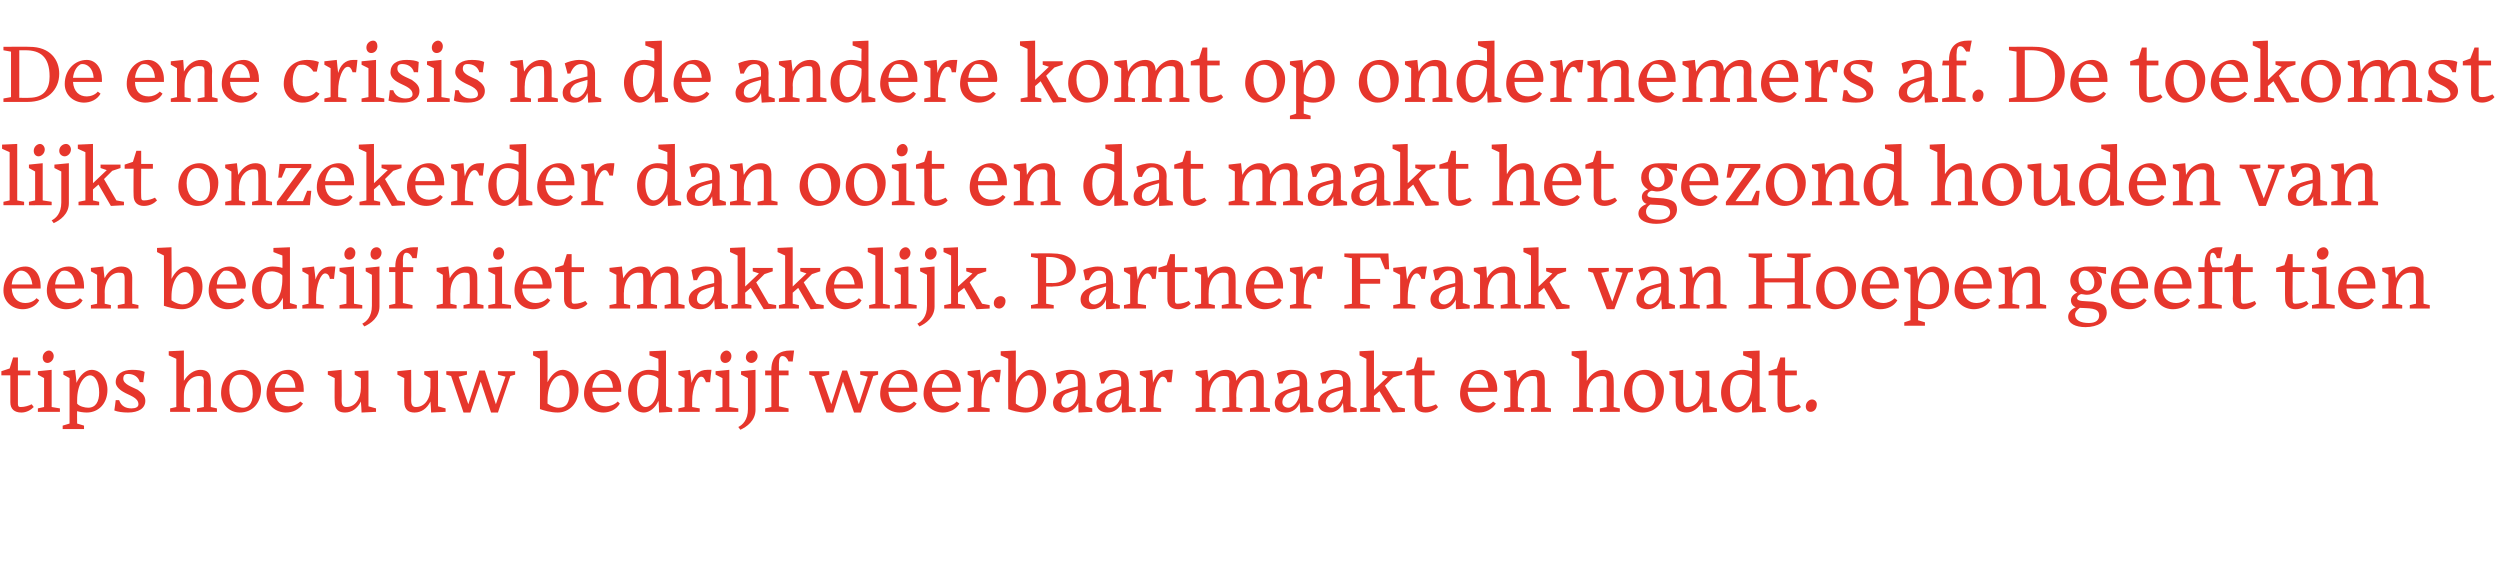
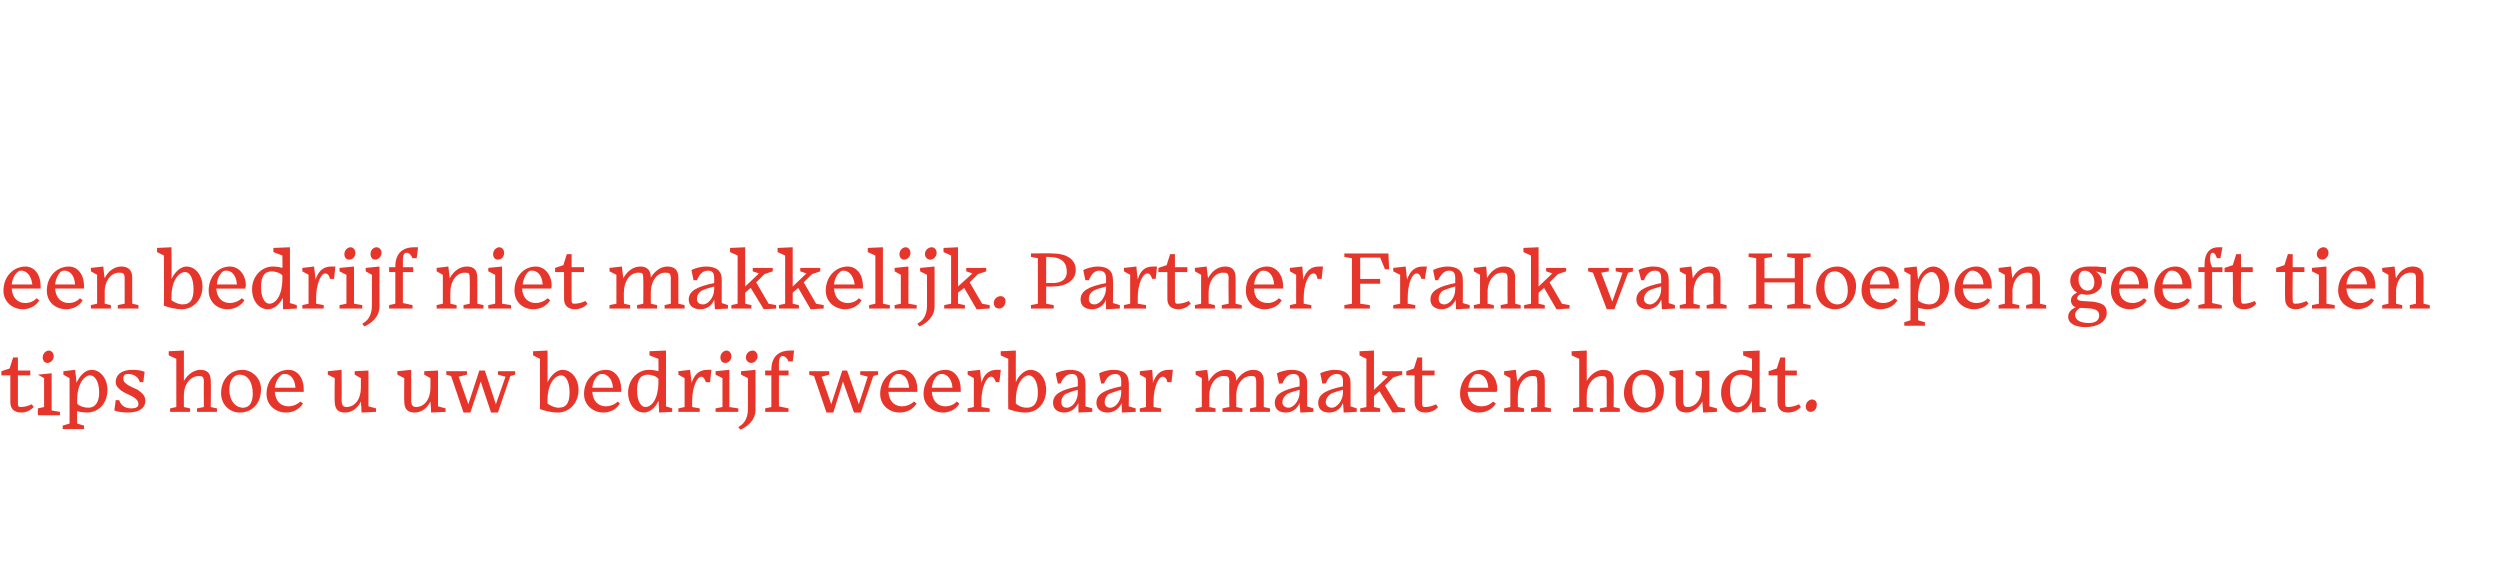
<svg xmlns="http://www.w3.org/2000/svg" version="1.1" width="363px" height="83px" viewBox="0 -5 363 83" style="top:-5px">
  <desc>De ene crisis na de andere komt op ondernemers af. De toekomst lijkt onzekerder dan ooit en dat maakt het gezond houd...</desc>
  <defs />
  <g id="Polygon52361">
-     <path d="m3.1 54.9c-1 0-1.6-.5-1.6-1.5v-3.9H.2v-.6l1.2-.4l.5-1.6h.7v1.9h1.8v.7H2.6v4.1c0 .4.1.5.4.5c.6 0 1.2-.2 1.6-.4l.3.4c-.4.4-1 .8-1.8.8zm4.7-8.2c0 .6-.5 1-.9 1c-.4 0-.7-.3-.7-.8c0-.6.5-1 .9-1c.4 0 .7.4.7.8zm-2.3 8.1v-.5l.9-.2v-4.2l-.9-.5v-.5l2-.2v5.4l1.2.2v.5H5.5zm8.9-2.8c0-1.7-.7-2.5-1.3-2.5c-.9 0-1.9 1.3-1.9 3.6v.5c.3.4 1.1.6 1.6.6c1.1 0 1.6-.9 1.6-2.2zm-2.2 5.3H9.1v-.5l1-.3v-6.6l-.9-.5v-.5l1.7-.2s.25 1.87.2 1.9c.5-1.1 1.3-1.9 2.2-1.9c1.3 0 2.3 1.3 2.3 2.9c0 2-1.3 3.3-3 3.3c-.5 0-1.1-.1-1.4-.2c-.02-.04 0 1.8 0 1.8l1 .3v.5zm6.4-2.4c-.8 0-1.5-.1-2-.3c.02-.01.2-1.5.2-1.5h.5c.3.9 1 1.2 1.8 1.2c.6 0 1-.2 1-.6c0-1-1.4-1.3-2.2-1.8c-.7-.4-1.1-.9-1.1-1.4c0-1.2 1-1.8 2.4-1.8c.8 0 1.4.1 1.8.3l-.2 1.5s-.47-.04-.5 0c-.2-.8-.9-1.2-1.7-1.2c-.5 0-.7.2-.7.7c0 .8 1.3 1.2 2.1 1.6c.7.5 1.1.9 1.1 1.6c0 1.1-1 1.7-2.5 1.7zm9-.1h-2.9v-.5l.9-.2v-7l-1.1-.5v-.6l2.2-.1s-.01 4.4 0 4.4c.6-1 1.5-1.6 2.4-1.6c.9 0 1.5.4 1.5 1.6c.05.03 0 3.8 0 3.8l.9.2v.5h-2.9v-.5l1-.2s-.03-3.63 0-3.6c0-.8-.2-.9-.7-.9c-1.2 0-2.2 1.1-2.2 2.8c-.01-.04 0 1.7 0 1.7l.9.2v.5zm4.5-2.7c0-2 1.3-3.4 3.1-3.4c1.3 0 2.7 1.1 2.7 2.8c0 2.1-1.3 3.4-3.1 3.4c-1.5 0-2.7-1.2-2.7-2.8zm1.2-.5c0 1.6.9 2.6 2 2.6c.7 0 1.4-.5 1.4-2c0-1.7-.7-2.8-1.9-2.8c-.8 0-1.5.7-1.5 2.2zm6.6-.3h3c-.1-1.5-.9-2-1.5-2c-.2 0-.4 0-.5.1c-.4.3-.9 1-1 1.9zm1.6 3.6c-1.4 0-2.8-1-2.8-2.7c0-2.1 1.5-3.5 3.2-3.5c1.3 0 2.2 1.2 2.2 2.8v.4h-4.2c.1 1.4.9 2.1 2 2.1c.5 0 1.2-.2 1.7-.7l.4.3c-.6.9-1.5 1.3-2.5 1.3zm10.9-1.6c-.5 1-1.3 1.6-2.3 1.6c-.8 0-1.5-.3-1.5-1.6c-.04 0 0-3.4 0-3.4l-1-.5v-.5l2-.2s.04 4.44 0 4.4c0 .8.3 1 .7 1c1.2 0 2.1-1.1 2.1-2.8v-1.4l-.9-.5v-.5l2-.1v5.2l1.1.3v.5l-2.1.1s-.07-1.58-.1-1.6zm10.1 0c-.5 1-1.3 1.6-2.3 1.6c-.8 0-1.5-.3-1.5-1.6c-.04 0 0-3.4 0-3.4l-1-.5v-.5l2-.2s.03 4.44 0 4.4c0 .8.3 1 .7 1c1.2 0 2.1-1.1 2.1-2.8v-1.4l-.9-.5v-.5l2-.1v5.2l1.1.3v.5l-2.1.1s-.08-1.58-.1-1.6zm7.3-2.9l-1.5 4.5h-1l-1.8-5.3l-.7-.2v-.5h3v.5l-1.2.3l1.4 4l1.6-4.9h.8l1.6 4.9l1.4-4l-1.1-.3v-.5h2.5v.5l-.7.2l-1.8 5.3h-1l-1.5-4.5zm8.6 4c.02-.03 0-7.3 0-7.3l-1-.5v-.6l2.1-.1s.02 4.58 0 4.6c.5-1 1.3-1.8 2.2-1.8c1.2 0 2.3 1.2 2.3 2.9c0 2-1.4 3.3-3 3.3c-1.1 0-2-.3-2.6-.5zm4.3-2.4c0-1.7-.6-2.5-1.2-2.5c-1 0-2 1.3-2 3.6v.5c.7.5 1.3.6 1.6.6c1.2 0 1.6-.8 1.6-2.2zm3.3-.7h3c-.1-1.5-1-2-1.5-2c-.2 0-.4 0-.5.1c-.5.3-.9 1-1 1.9zm1.6 3.6c-1.4 0-2.8-1-2.8-2.7c0-2.1 1.5-3.5 3.2-3.5c1.3 0 2.2 1.2 2.2 2.8v.4H86c.1 1.4.9 2.1 2 2.1c.5 0 1.2-.2 1.7-.7l.3.3c-.5.9-1.5 1.3-2.4 1.3zm8-1.7c-.4 1-1.3 1.7-2.1 1.7c-1.3 0-2.3-1.2-2.3-2.9c0-1.9 1.4-3.3 3-3.3c.5 0 1.1.1 1.4.2c.03.05 0-1.8 0-1.8l-1.3-.5v-.6l2.4-.1v8.1l.9.3v.5l-1.9.1s-.06-1.73-.1-1.7zm0-2.7v-.5c-.3-.4-1.1-.6-1.5-.6c-1.1 0-1.6.7-1.6 2.3c0 1.6.6 2.4 1.2 2.4c1 0 1.9-1.3 1.9-3.6zm6 4.3h-3.1v-.5l.9-.2v-4.2l-.9-.5v-.5l1.7-.2s.23 1.85.2 1.9c.4-1.1 1-1.9 2.3-1.9h.6c-.02.03-.2 1.8-.2 1.8c0 0-.59-.02-.6 0c-.2-.6-.4-.8-.7-.8c-.6 0-1.3 1.6-1.3 3.5v-.1v1l1.1.2v.5zm4.6-8.1c0 .6-.4 1-.9 1c-.4 0-.7-.3-.7-.8c0-.6.5-1 .9-1c.4 0 .7.4.7.8zm-2.3 8.1v-.5l1-.2v-4.2l-1-.5v-.5l2-.2v5.4l1.3.2v.5h-3.3zm6.1-8.1c0 .6-.5 1-.9 1c-.4 0-.8-.3-.8-.8c0-.6.5-1 1-1c.4 0 .7.4.7.8zM107.2 57c.6-.3 1.4-1 1.4-2.6v-4.5l-1-.5v-.5l2.1-.2v5.8c0 1.6-1.3 2.5-2.2 2.9l-.3-.4zm7.3-2.2h-3.4v-.5l.9-.2v-4.6h-.9v-.7h.9v-.1c0-2.2 1.4-2.8 2.7-2.8h.6c.01.01-.2 1.6-.2 1.6c0 0-.59-.04-.6 0c-.2-.5-.5-.8-.9-.8c-.3 0-.5.3-.5 1.1v1h1.4v.7h-1.4v4.5l1.4.3v.5zm7.9-4.4l-1.4 4.5h-1l-1.8-5.3l-.7-.2v-.5h2.9v.5l-1.1.3l1.4 4l1.6-4.9h.7l1.7 4.9l1.3-4l-1.1-.3v-.5h2.6v.5l-.7.2l-1.8 5.3h-1l-1.6-4.5zm6.6.9h3c-.1-1.5-.9-2-1.5-2c-.2 0-.4 0-.5.1c-.5.3-.9 1-1 1.9zm1.6 3.6c-1.4 0-2.8-1-2.8-2.7c0-2.1 1.5-3.5 3.2-3.5c1.3 0 2.2 1.2 2.2 2.8v.4H129c.1 1.4.9 2.1 2 2.1c.5 0 1.2-.2 1.7-.7l.4.3c-.6.9-1.5 1.3-2.5 1.3zm4.7-3.6h3c-.1-1.5-1-2-1.5-2c-.2 0-.4 0-.5.1c-.5.3-.9 1-1 1.9zm1.6 3.6c-1.4 0-2.8-1-2.8-2.7c0-2.1 1.5-3.5 3.2-3.5c1.3 0 2.2 1.2 2.2 2.8v.4h-4.2c.1 1.4.9 2.1 2 2.1c.5 0 1.2-.2 1.6-.7l.4.3c-.5.9-1.5 1.3-2.4 1.3zm6.8-.1h-3.2v-.5l.9-.2v-4.2l-.9-.5v-.5l1.8-.2l.2 1.9c.3-1.1 1-1.9 2.2-1.9h.6c.04.03-.2 1.8-.2 1.8c0 0-.53-.02-.5 0c-.2-.6-.4-.8-.7-.8c-.7 0-1.4 1.6-1.4 3.5c.05-.03 0-.1 0-.1v1l1.2.2v.5zm2.7-.4c-.03-.03 0-7.3 0-7.3l-1.1-.5v-.6l2.2-.1s-.02 4.58 0 4.6c.4-1 1.3-1.8 2.1-1.8c1.3 0 2.3 1.2 2.3 2.9c0 2-1.3 3.3-3 3.3c-1 0-2-.3-2.5-.5zm4.3-2.4c0-1.7-.7-2.5-1.3-2.5c-.9 0-1.9 1.3-1.9 3.6v.5c.6.5 1.2.6 1.6.6c1.1 0 1.6-.8 1.6-2.2zm5.8 0v-.4c-.8.2-1.3.4-1.8.6c-.4.3-.6.7-.6 1.2c0 .5.3.8.8.8c.8 0 1.6-1 1.6-2.2zm.1 1.5c-.4.8-1.1 1.4-2.1 1.4c-.8 0-1.6-.4-1.6-1.4c0-1.3 1.2-1.9 3.6-2.4v-.7c0-.7-.2-1.1-.9-1.1c-.6 0-1.2.4-1.6 1.4c.04-.05-.4 0-.4 0c0 0-.34-1.45-.3-1.5c.4-.2 1.2-.5 2.1-.5c1.4 0 2.2.6 2.2 1.9c.03 0 0 3.4 0 3.4l1 .3v.5l-2 .1s-.04-1.37 0-1.4zm6.2-1.5v-.4c-.8.2-1.3.4-1.8.6c-.4.3-.6.7-.6 1.2c0 .5.3.8.8.8c.8 0 1.6-1 1.6-2.2zm.1 1.5c-.4.8-1.1 1.4-2.1 1.4c-.8 0-1.6-.4-1.6-1.4c0-1.3 1.2-1.9 3.6-2.4v-.7c0-.7-.2-1.1-.9-1.1c-.6 0-1.2.4-1.6 1.4c.04-.05-.4 0-.4 0c0 0-.34-1.45-.3-1.5c.4-.2 1.2-.5 2.1-.5c1.4 0 2.2.6 2.2 1.9c.03 0 0 3.4 0 3.4l1 .3v.5l-2 .1s-.04-1.37 0-1.4zm5.7 1.3h-3.1v-.5l.9-.2v-4.2l-.9-.5v-.5l1.8-.2s.15 1.85.1 1.9c.4-1.1 1-1.9 2.3-1.9h.6l-.2 1.8s-.57-.02-.6 0c-.1-.6-.4-.8-.7-.8c-.6 0-1.3 1.6-1.3 3.5v-.1v1l1.1.2v.5zm7.9 0h-2.9v-.5l.9-.2v-4.2l-.9-.5v-.5l1.7-.2l.2 1.7c.6-1.1 1.5-1.7 2.5-1.7c.9 0 1.5.4 1.5 1.6c.6-1 1.5-1.6 2.5-1.6c.8 0 1.5.4 1.5 1.6v3.8l.9.2v.5h-2.9v-.5l.9-.2s.01-3.63 0-3.6c0-.8-.2-.9-.6-.9c-1.3-.1-2.3 1.1-2.3 2.9c.03-.04 0 1.6 0 1.6l.9.2v.5h-2.9v-.5l1-.2s-.05-3.63 0-3.6c0-.8-.2-.9-.7-.9c-1.2-.1-2.2 1.1-2.2 2.8c-.03-.04 0 1.7 0 1.7l.9.2v.5zm12.2-2.8v-.4c-.8.2-1.4.4-1.8.6c-.4.3-.7.7-.7 1.2c0 .5.4.8.9.8c.7 0 1.6-1 1.6-2.2zm0 1.5c-.3.8-1 1.4-2 1.4c-.9 0-1.6-.4-1.6-1.4c0-1.3 1.2-1.9 3.6-2.4v-.7c0-.7-.2-1.1-.9-1.1c-.7 0-1.2.4-1.6 1.4c.01-.05-.5 0-.5 0c0 0-.27-1.45-.3-1.5c.4-.2 1.3-.5 2.1-.5c1.5 0 2.3.6 2.3 1.9v3.4l.9.3v.5l-1.9.1s-.07-1.37-.1-1.4zM195 52v-.4c-.8.2-1.4.4-1.8.6c-.4.3-.7.7-.7 1.2c0 .5.4.8.9.8c.7 0 1.6-1 1.6-2.2zm0 1.5c-.3.8-1 1.4-2 1.4c-.9 0-1.6-.4-1.6-1.4c0-1.3 1.2-1.9 3.6-2.4v-.7c0-.7-.2-1.1-.9-1.1c-.7 0-1.2.4-1.6 1.4c.01-.05-.5 0-.5 0c0 0-.27-1.45-.3-1.5c.4-.2 1.3-.5 2.1-.5c1.5 0 2.3.6 2.3 1.9v3.4l.9.3v.5l-1.9.1s-.07-1.37-.1-1.4zm5.3-1.7l-.8.7v1.6l.9.2v.5h-2.9v-.5l.9-.2v-7l-1-.5v-.6l2.1-.1v5.7l2-1.9l-.8-.3v-.5h2.9v.5l-1.3.4l-1.2 1.2l1.9 3.1l1 .2v.5l-1.8.1l-1.9-3.1zm6.7 3.1c-1 0-1.6-.5-1.6-1.5v-3.9h-1.2v-.6l1.1-.4l.5-1.6h.7v1.9h1.8v.7h-1.8s.02 4.12 0 4.1c0 .4.1.5.4.5c.7 0 1.2-.2 1.6-.4l.3.4c-.3.4-1 .8-1.8.8zm6.2-3.6h2.9c-.1-1.5-.9-2-1.5-2c-.2 0-.4 0-.5.1c-.4.3-.8 1-.9 1.9zm1.5 3.6c-1.4 0-2.7-1-2.7-2.7c0-2.1 1.4-3.5 3.1-3.5c1.3 0 2.3 1.2 2.3 2.8c0 .1 0 .3-.1.4h-4.2c.1 1.4.9 2.1 2 2.1c.6 0 1.2-.2 1.7-.7l.4.3c-.6.9-1.5 1.3-2.5 1.3zm6.6-.1h-2.9v-.5l.9-.2v-4.2l-.9-.5v-.5l1.7-.2l.2 1.7c.6-1.1 1.5-1.7 2.5-1.7c.9 0 1.5.4 1.5 1.6c.02.03 0 3.8 0 3.8l.9.2v.5h-2.9v-.5l.9-.2s.05-3.63 0-3.6c0-.8-.1-.9-.6-.9c-1.2-.1-2.2 1.1-2.2 2.8c-.04-.04 0 1.7 0 1.7l.9.2v.5zm10 0h-2.9v-.5l.9-.2v-7l-1.1-.5v-.6l2.2-.1s-.02 4.4 0 4.4c.6-1 1.5-1.6 2.4-1.6c.9 0 1.5.4 1.5 1.6c.04.03 0 3.8 0 3.8l.9.2v.5h-2.9v-.5l1-.2s-.03-3.63 0-3.6c0-.8-.2-.9-.7-.9c-1.2 0-2.2 1.1-2.2 2.8c-.02-.04 0 1.7 0 1.7l.9.2v.5zm4.5-2.7c0-2 1.3-3.4 3.1-3.4c1.3 0 2.7 1.1 2.7 2.8c0 2.1-1.3 3.4-3.1 3.4c-1.5 0-2.7-1.2-2.7-2.8zm1.2-.5c0 1.6.9 2.6 2 2.6c.7 0 1.4-.5 1.4-2c0-1.7-.7-2.8-1.9-2.8c-.8 0-1.5.7-1.5 2.2zm10.2 1.7c-.6 1-1.4 1.6-2.3 1.6c-.8 0-1.6-.3-1.6-1.6v-3.4l-.9-.5v-.5l2-.2s-.02 4.44 0 4.4c0 .8.2 1 .6 1c1.2 0 2.1-1.1 2.1-2.8c.04-.02 0-1.4 0-1.4l-.9-.5v-.5l2-.1v5.2l1.1.3v.5l-2 .1s-.14-1.58-.1-1.6zm7.2-.1c-.5 1-1.3 1.7-2.2 1.7c-1.2 0-2.3-1.2-2.3-2.9c0-1.9 1.4-3.3 3.1-3.3c.5 0 1 .1 1.4.2c-.04.05 0-1.8 0-1.8l-1.3-.5v-.6l2.4-.1v8.1l.9.3v.5l-2 .1s-.03-1.73 0-1.7zm0-2.7v-.5c-.4-.4-1.1-.6-1.6-.6c-1.1 0-1.6.7-1.6 2.3c0 1.6.6 2.4 1.2 2.4c1 0 2-1.3 2-3.6zm5.2 4.4c-.9 0-1.5-.5-1.5-1.5c-.03-.05 0-3.9 0-3.9h-1.3v-.6l1.2-.4l.5-1.6h.7v1.9h1.7v.7h-1.7s-.03 4.12 0 4.1c0 .4.1.5.4.5c.6 0 1.2-.2 1.6-.4l.3.4c-.4.4-1 .8-1.9.8zm3.3-.1c-.4 0-.7-.3-.7-.8c0-.6.5-1 .9-1c.4 0 .7.3.7.7c0 .7-.4 1.1-.9 1.1z" stroke="none" fill="#e6362c" />
+     <path d="m3.1 54.9c-1 0-1.6-.5-1.6-1.5v-3.9H.2v-.6l1.2-.4l.5-1.6h.7v1.9h1.8v.7H2.6v4.1c0 .4.1.5.4.5c.6 0 1.2-.2 1.6-.4l.3.4c-.4.4-1 .8-1.8.8zm4.7-8.2c0 .6-.5 1-.9 1c-.4 0-.7-.3-.7-.8c0-.6.5-1 .9-1c.4 0 .7.4.7.8zm-2.3 8.1v-.5l.9-.2v-4.2l-.9-.5l2-.2v5.4l1.2.2v.5H5.5zm8.9-2.8c0-1.7-.7-2.5-1.3-2.5c-.9 0-1.9 1.3-1.9 3.6v.5c.3.4 1.1.6 1.6.6c1.1 0 1.6-.9 1.6-2.2zm-2.2 5.3H9.1v-.5l1-.3v-6.6l-.9-.5v-.5l1.7-.2s.25 1.87.2 1.9c.5-1.1 1.3-1.9 2.2-1.9c1.3 0 2.3 1.3 2.3 2.9c0 2-1.3 3.3-3 3.3c-.5 0-1.1-.1-1.4-.2c-.02-.04 0 1.8 0 1.8l1 .3v.5zm6.4-2.4c-.8 0-1.5-.1-2-.3c.02-.01.2-1.5.2-1.5h.5c.3.9 1 1.2 1.8 1.2c.6 0 1-.2 1-.6c0-1-1.4-1.3-2.2-1.8c-.7-.4-1.1-.9-1.1-1.4c0-1.2 1-1.8 2.4-1.8c.8 0 1.4.1 1.8.3l-.2 1.5s-.47-.04-.5 0c-.2-.8-.9-1.2-1.7-1.2c-.5 0-.7.2-.7.7c0 .8 1.3 1.2 2.1 1.6c.7.5 1.1.9 1.1 1.6c0 1.1-1 1.7-2.5 1.7zm9-.1h-2.9v-.5l.9-.2v-7l-1.1-.5v-.6l2.2-.1s-.01 4.4 0 4.4c.6-1 1.5-1.6 2.4-1.6c.9 0 1.5.4 1.5 1.6c.05.03 0 3.8 0 3.8l.9.2v.5h-2.9v-.5l1-.2s-.03-3.63 0-3.6c0-.8-.2-.9-.7-.9c-1.2 0-2.2 1.1-2.2 2.8c-.01-.04 0 1.7 0 1.7l.9.2v.5zm4.5-2.7c0-2 1.3-3.4 3.1-3.4c1.3 0 2.7 1.1 2.7 2.8c0 2.1-1.3 3.4-3.1 3.4c-1.5 0-2.7-1.2-2.7-2.8zm1.2-.5c0 1.6.9 2.6 2 2.6c.7 0 1.4-.5 1.4-2c0-1.7-.7-2.8-1.9-2.8c-.8 0-1.5.7-1.5 2.2zm6.6-.3h3c-.1-1.5-.9-2-1.5-2c-.2 0-.4 0-.5.1c-.4.3-.9 1-1 1.9zm1.6 3.6c-1.4 0-2.8-1-2.8-2.7c0-2.1 1.5-3.5 3.2-3.5c1.3 0 2.2 1.2 2.2 2.8v.4h-4.2c.1 1.4.9 2.1 2 2.1c.5 0 1.2-.2 1.7-.7l.4.3c-.6.9-1.5 1.3-2.5 1.3zm10.9-1.6c-.5 1-1.3 1.6-2.3 1.6c-.8 0-1.5-.3-1.5-1.6c-.04 0 0-3.4 0-3.4l-1-.5v-.5l2-.2s.04 4.44 0 4.4c0 .8.3 1 .7 1c1.2 0 2.1-1.1 2.1-2.8v-1.4l-.9-.5v-.5l2-.1v5.2l1.1.3v.5l-2.1.1s-.07-1.58-.1-1.6zm10.1 0c-.5 1-1.3 1.6-2.3 1.6c-.8 0-1.5-.3-1.5-1.6c-.04 0 0-3.4 0-3.4l-1-.5v-.5l2-.2s.03 4.44 0 4.4c0 .8.3 1 .7 1c1.2 0 2.1-1.1 2.1-2.8v-1.4l-.9-.5v-.5l2-.1v5.2l1.1.3v.5l-2.1.1s-.08-1.58-.1-1.6zm7.3-2.9l-1.5 4.5h-1l-1.8-5.3l-.7-.2v-.5h3v.5l-1.2.3l1.4 4l1.6-4.9h.8l1.6 4.9l1.4-4l-1.1-.3v-.5h2.5v.5l-.7.2l-1.8 5.3h-1l-1.5-4.5zm8.6 4c.02-.03 0-7.3 0-7.3l-1-.5v-.6l2.1-.1s.02 4.58 0 4.6c.5-1 1.3-1.8 2.2-1.8c1.2 0 2.3 1.2 2.3 2.9c0 2-1.4 3.3-3 3.3c-1.1 0-2-.3-2.6-.5zm4.3-2.4c0-1.7-.6-2.5-1.2-2.5c-1 0-2 1.3-2 3.6v.5c.7.5 1.3.6 1.6.6c1.2 0 1.6-.8 1.6-2.2zm3.3-.7h3c-.1-1.5-1-2-1.5-2c-.2 0-.4 0-.5.1c-.5.3-.9 1-1 1.9zm1.6 3.6c-1.4 0-2.8-1-2.8-2.7c0-2.1 1.5-3.5 3.2-3.5c1.3 0 2.2 1.2 2.2 2.8v.4H86c.1 1.4.9 2.1 2 2.1c.5 0 1.2-.2 1.7-.7l.3.3c-.5.9-1.5 1.3-2.4 1.3zm8-1.7c-.4 1-1.3 1.7-2.1 1.7c-1.3 0-2.3-1.2-2.3-2.9c0-1.9 1.4-3.3 3-3.3c.5 0 1.1.1 1.4.2c.03.05 0-1.8 0-1.8l-1.3-.5v-.6l2.4-.1v8.1l.9.3v.5l-1.9.1s-.06-1.73-.1-1.7zm0-2.7v-.5c-.3-.4-1.1-.6-1.5-.6c-1.1 0-1.6.7-1.6 2.3c0 1.6.6 2.4 1.2 2.4c1 0 1.9-1.3 1.9-3.6zm6 4.3h-3.1v-.5l.9-.2v-4.2l-.9-.5v-.5l1.7-.2s.23 1.85.2 1.9c.4-1.1 1-1.9 2.3-1.9h.6c-.02.03-.2 1.8-.2 1.8c0 0-.59-.02-.6 0c-.2-.6-.4-.8-.7-.8c-.6 0-1.3 1.6-1.3 3.5v-.1v1l1.1.2v.5zm4.6-8.1c0 .6-.4 1-.9 1c-.4 0-.7-.3-.7-.8c0-.6.5-1 .9-1c.4 0 .7.4.7.8zm-2.3 8.1v-.5l1-.2v-4.2l-1-.5v-.5l2-.2v5.4l1.3.2v.5h-3.3zm6.1-8.1c0 .6-.5 1-.9 1c-.4 0-.8-.3-.8-.8c0-.6.5-1 1-1c.4 0 .7.4.7.8zM107.2 57c.6-.3 1.4-1 1.4-2.6v-4.5l-1-.5v-.5l2.1-.2v5.8c0 1.6-1.3 2.5-2.2 2.9l-.3-.4zm7.3-2.2h-3.4v-.5l.9-.2v-4.6h-.9v-.7h.9v-.1c0-2.2 1.4-2.8 2.7-2.8h.6c.01.01-.2 1.6-.2 1.6c0 0-.59-.04-.6 0c-.2-.5-.5-.8-.9-.8c-.3 0-.5.3-.5 1.1v1h1.4v.7h-1.4v4.5l1.4.3v.5zm7.9-4.4l-1.4 4.5h-1l-1.8-5.3l-.7-.2v-.5h2.9v.5l-1.1.3l1.4 4l1.6-4.9h.7l1.7 4.9l1.3-4l-1.1-.3v-.5h2.6v.5l-.7.2l-1.8 5.3h-1l-1.6-4.5zm6.6.9h3c-.1-1.5-.9-2-1.5-2c-.2 0-.4 0-.5.1c-.5.3-.9 1-1 1.9zm1.6 3.6c-1.4 0-2.8-1-2.8-2.7c0-2.1 1.5-3.5 3.2-3.5c1.3 0 2.2 1.2 2.2 2.8v.4H129c.1 1.4.9 2.1 2 2.1c.5 0 1.2-.2 1.7-.7l.4.3c-.6.9-1.5 1.3-2.5 1.3zm4.7-3.6h3c-.1-1.5-1-2-1.5-2c-.2 0-.4 0-.5.1c-.5.3-.9 1-1 1.9zm1.6 3.6c-1.4 0-2.8-1-2.8-2.7c0-2.1 1.5-3.5 3.2-3.5c1.3 0 2.2 1.2 2.2 2.8v.4h-4.2c.1 1.4.9 2.1 2 2.1c.5 0 1.2-.2 1.6-.7l.4.3c-.5.9-1.5 1.3-2.4 1.3zm6.8-.1h-3.2v-.5l.9-.2v-4.2l-.9-.5v-.5l1.8-.2l.2 1.9c.3-1.1 1-1.9 2.2-1.9h.6c.04.03-.2 1.8-.2 1.8c0 0-.53-.02-.5 0c-.2-.6-.4-.8-.7-.8c-.7 0-1.4 1.6-1.4 3.5c.05-.03 0-.1 0-.1v1l1.2.2v.5zm2.7-.4c-.03-.03 0-7.3 0-7.3l-1.1-.5v-.6l2.2-.1s-.02 4.58 0 4.6c.4-1 1.3-1.8 2.1-1.8c1.3 0 2.3 1.2 2.3 2.9c0 2-1.3 3.3-3 3.3c-1 0-2-.3-2.5-.5zm4.3-2.4c0-1.7-.7-2.5-1.3-2.5c-.9 0-1.9 1.3-1.9 3.6v.5c.6.5 1.2.6 1.6.6c1.1 0 1.6-.8 1.6-2.2zm5.8 0v-.4c-.8.2-1.3.4-1.8.6c-.4.3-.6.7-.6 1.2c0 .5.3.8.8.8c.8 0 1.6-1 1.6-2.2zm.1 1.5c-.4.8-1.1 1.4-2.1 1.4c-.8 0-1.6-.4-1.6-1.4c0-1.3 1.2-1.9 3.6-2.4v-.7c0-.7-.2-1.1-.9-1.1c-.6 0-1.2.4-1.6 1.4c.04-.05-.4 0-.4 0c0 0-.34-1.45-.3-1.5c.4-.2 1.2-.5 2.1-.5c1.4 0 2.2.6 2.2 1.9c.03 0 0 3.4 0 3.4l1 .3v.5l-2 .1s-.04-1.37 0-1.4zm6.2-1.5v-.4c-.8.2-1.3.4-1.8.6c-.4.3-.6.7-.6 1.2c0 .5.3.8.8.8c.8 0 1.6-1 1.6-2.2zm.1 1.5c-.4.8-1.1 1.4-2.1 1.4c-.8 0-1.6-.4-1.6-1.4c0-1.3 1.2-1.9 3.6-2.4v-.7c0-.7-.2-1.1-.9-1.1c-.6 0-1.2.4-1.6 1.4c.04-.05-.4 0-.4 0c0 0-.34-1.45-.3-1.5c.4-.2 1.2-.5 2.1-.5c1.4 0 2.2.6 2.2 1.9c.03 0 0 3.4 0 3.4l1 .3v.5l-2 .1s-.04-1.37 0-1.4zm5.7 1.3h-3.1v-.5l.9-.2v-4.2l-.9-.5v-.5l1.8-.2s.15 1.85.1 1.9c.4-1.1 1-1.9 2.3-1.9h.6l-.2 1.8s-.57-.02-.6 0c-.1-.6-.4-.8-.7-.8c-.6 0-1.3 1.6-1.3 3.5v-.1v1l1.1.2v.5zm7.9 0h-2.9v-.5l.9-.2v-4.2l-.9-.5v-.5l1.7-.2l.2 1.7c.6-1.1 1.5-1.7 2.5-1.7c.9 0 1.5.4 1.5 1.6c.6-1 1.5-1.6 2.5-1.6c.8 0 1.5.4 1.5 1.6v3.8l.9.2v.5h-2.9v-.5l.9-.2s.01-3.63 0-3.6c0-.8-.2-.9-.6-.9c-1.3-.1-2.3 1.1-2.3 2.9c.03-.04 0 1.6 0 1.6l.9.2v.5h-2.9v-.5l1-.2s-.05-3.63 0-3.6c0-.8-.2-.9-.7-.9c-1.2-.1-2.2 1.1-2.2 2.8c-.03-.04 0 1.7 0 1.7l.9.2v.5zm12.2-2.8v-.4c-.8.2-1.4.4-1.8.6c-.4.3-.7.7-.7 1.2c0 .5.4.8.9.8c.7 0 1.6-1 1.6-2.2zm0 1.5c-.3.8-1 1.4-2 1.4c-.9 0-1.6-.4-1.6-1.4c0-1.3 1.2-1.9 3.6-2.4v-.7c0-.7-.2-1.1-.9-1.1c-.7 0-1.2.4-1.6 1.4c.01-.05-.5 0-.5 0c0 0-.27-1.45-.3-1.5c.4-.2 1.3-.5 2.1-.5c1.5 0 2.3.6 2.3 1.9v3.4l.9.3v.5l-1.9.1s-.07-1.37-.1-1.4zM195 52v-.4c-.8.2-1.4.4-1.8.6c-.4.3-.7.7-.7 1.2c0 .5.4.8.9.8c.7 0 1.6-1 1.6-2.2zm0 1.5c-.3.8-1 1.4-2 1.4c-.9 0-1.6-.4-1.6-1.4c0-1.3 1.2-1.9 3.6-2.4v-.7c0-.7-.2-1.1-.9-1.1c-.7 0-1.2.4-1.6 1.4c.01-.05-.5 0-.5 0c0 0-.27-1.45-.3-1.5c.4-.2 1.3-.5 2.1-.5c1.5 0 2.3.6 2.3 1.9v3.4l.9.3v.5l-1.9.1s-.07-1.37-.1-1.4zm5.3-1.7l-.8.7v1.6l.9.2v.5h-2.9v-.5l.9-.2v-7l-1-.5v-.6l2.1-.1v5.7l2-1.9l-.8-.3v-.5h2.9v.5l-1.3.4l-1.2 1.2l1.9 3.1l1 .2v.5l-1.8.1l-1.9-3.1zm6.7 3.1c-1 0-1.6-.5-1.6-1.5v-3.9h-1.2v-.6l1.1-.4l.5-1.6h.7v1.9h1.8v.7h-1.8s.02 4.12 0 4.1c0 .4.1.5.4.5c.7 0 1.2-.2 1.6-.4l.3.4c-.3.4-1 .8-1.8.8zm6.2-3.6h2.9c-.1-1.5-.9-2-1.5-2c-.2 0-.4 0-.5.1c-.4.3-.8 1-.9 1.9zm1.5 3.6c-1.4 0-2.7-1-2.7-2.7c0-2.1 1.4-3.5 3.1-3.5c1.3 0 2.3 1.2 2.3 2.8c0 .1 0 .3-.1.4h-4.2c.1 1.4.9 2.1 2 2.1c.6 0 1.2-.2 1.7-.7l.4.3c-.6.9-1.5 1.3-2.5 1.3zm6.6-.1h-2.9v-.5l.9-.2v-4.2l-.9-.5v-.5l1.7-.2l.2 1.7c.6-1.1 1.5-1.7 2.5-1.7c.9 0 1.5.4 1.5 1.6c.02.03 0 3.8 0 3.8l.9.2v.5h-2.9v-.5l.9-.2s.05-3.63 0-3.6c0-.8-.1-.9-.6-.9c-1.2-.1-2.2 1.1-2.2 2.8c-.04-.04 0 1.7 0 1.7l.9.2v.5zm10 0h-2.9v-.5l.9-.2v-7l-1.1-.5v-.6l2.2-.1s-.02 4.4 0 4.4c.6-1 1.5-1.6 2.4-1.6c.9 0 1.5.4 1.5 1.6c.04.03 0 3.8 0 3.8l.9.2v.5h-2.9v-.5l1-.2s-.03-3.63 0-3.6c0-.8-.2-.9-.7-.9c-1.2 0-2.2 1.1-2.2 2.8c-.02-.04 0 1.7 0 1.7l.9.2v.5zm4.5-2.7c0-2 1.3-3.4 3.1-3.4c1.3 0 2.7 1.1 2.7 2.8c0 2.1-1.3 3.4-3.1 3.4c-1.5 0-2.7-1.2-2.7-2.8zm1.2-.5c0 1.6.9 2.6 2 2.6c.7 0 1.4-.5 1.4-2c0-1.7-.7-2.8-1.9-2.8c-.8 0-1.5.7-1.5 2.2zm10.2 1.7c-.6 1-1.4 1.6-2.3 1.6c-.8 0-1.6-.3-1.6-1.6v-3.4l-.9-.5v-.5l2-.2s-.02 4.44 0 4.4c0 .8.2 1 .6 1c1.2 0 2.1-1.1 2.1-2.8c.04-.02 0-1.4 0-1.4l-.9-.5v-.5l2-.1v5.2l1.1.3v.5l-2 .1s-.14-1.58-.1-1.6zm7.2-.1c-.5 1-1.3 1.7-2.2 1.7c-1.2 0-2.3-1.2-2.3-2.9c0-1.9 1.4-3.3 3.1-3.3c.5 0 1 .1 1.4.2c-.04.05 0-1.8 0-1.8l-1.3-.5v-.6l2.4-.1v8.1l.9.3v.5l-2 .1s-.03-1.73 0-1.7zm0-2.7v-.5c-.4-.4-1.1-.6-1.6-.6c-1.1 0-1.6.7-1.6 2.3c0 1.6.6 2.4 1.2 2.4c1 0 2-1.3 2-3.6zm5.2 4.4c-.9 0-1.5-.5-1.5-1.5c-.03-.05 0-3.9 0-3.9h-1.3v-.6l1.2-.4l.5-1.6h.7v1.9h1.7v.7h-1.7s-.03 4.12 0 4.1c0 .4.1.5.4.5c.6 0 1.2-.2 1.6-.4l.3.4c-.4.4-1 .8-1.9.8zm3.3-.1c-.4 0-.7-.3-.7-.8c0-.6.5-1 .9-1c.4 0 .7.3.7.7c0 .7-.4 1.1-.9 1.1z" stroke="none" fill="#e6362c" />
  </g>
  <g id="Polygon52360">
    <path d="m1.7 36.3h3c-.2-1.5-1-2-1.6-2c-.1 0-.3 0-.4.1c-.5.3-.9 1-1 1.9zm1.6 3.6c-1.4 0-2.8-1-2.8-2.7c0-2.1 1.5-3.5 3.2-3.5c1.3 0 2.2 1.2 2.2 2.8v.4H1.7c.1 1.4.9 2.1 2 2.1c.5 0 1.2-.2 1.6-.7l.4.3c-.5.9-1.5 1.3-2.4 1.3zM8 36.3h2.9c-.1-1.5-.9-2-1.5-2c-.1 0-.3 0-.5.1c-.4.3-.8 1-.9 1.9zm1.6 3.6c-1.5 0-2.8-1-2.8-2.7c0-2.1 1.5-3.5 3.2-3.5c1.3 0 2.2 1.2 2.2 2.8v.4H8c.1 1.4.9 2.1 2 2.1c.5 0 1.2-.2 1.6-.7l.4.3c-.5.9-1.5 1.3-2.4 1.3zm6.5-.1h-2.9v-.5l.9-.2v-4.2l-.9-.5v-.5l1.8-.2s.16 1.72.2 1.7c.5-1.1 1.5-1.7 2.4-1.7c.9 0 1.6.4 1.6 1.6c-.02.03 0 3.8 0 3.8l.9.2v.5h-3v-.5l1-.2v-3.6c0-.8-.2-.9-.7-.9c-1.2-.1-2.2 1.1-2.2 2.8c.02-.04 0 1.7 0 1.7l.9.2v.5zm7.7-.4c.03-.03 0-7.3 0-7.3l-1-.5v-.6l2.1-.1s.04 4.58 0 4.6c.5-1 1.3-1.8 2.2-1.8c1.2 0 2.3 1.2 2.3 2.9c0 2-1.4 3.3-3 3.3c-1 0-2-.3-2.6-.5zm4.3-2.4c0-1.7-.6-2.5-1.2-2.5c-1 0-2 1.3-2 3.6v.5c.7.5 1.3.6 1.6.6c1.2 0 1.6-.8 1.6-2.2zm3.4-.7h2.9c-.1-1.5-.9-2-1.5-2c-.2 0-.4 0-.5.1c-.4.3-.9 1-.9 1.9zm1.5 3.6c-1.4 0-2.7-1-2.7-2.7c0-2.1 1.4-3.5 3.1-3.5c1.3 0 2.3 1.2 2.3 2.8c0 .1-.1.3-.1.4h-4.2c.1 1.4.9 2.1 2 2.1c.5 0 1.2-.2 1.7-.7l.4.3c-.6.9-1.5 1.3-2.5 1.3zm8.1-1.7c-.5 1-1.3 1.7-2.2 1.7c-1.3 0-2.3-1.2-2.3-2.9c0-1.9 1.4-3.3 3-3.3c.6 0 1.1.1 1.4.2c.04.05 0-1.8 0-1.8l-1.3-.5v-.6l2.4-.1v8.1l1 .3v.5l-2 .1s-.05-1.73 0-1.7zm-.1-2.7v-.5c-.3-.4-1.1-.6-1.5-.6c-1.1 0-1.6.7-1.6 2.3c0 1.6.6 2.4 1.2 2.4c1 0 1.9-1.3 1.9-3.6zm6 4.3h-3.1v-.5l.9-.2v-4.2l-.9-.5v-.5l1.7-.2s.24 1.85.2 1.9c.4-1.1 1-1.9 2.3-1.9h.6l-.2 1.8s-.57-.02-.6 0c-.1-.6-.4-.8-.7-.8c-.6 0-1.3 1.6-1.3 3.5v-.1v1l1.1.2v.5zm4.6-8.1c0 .6-.4 1-.9 1c-.4 0-.7-.3-.7-.8c0-.6.5-1 .9-1c.4 0 .7.4.7.8zm-2.3 8.1v-.5l1-.2v-4.2l-1-.5v-.5l2.1-.2v5.4l1.2.2v.5h-3.3zm6.1-8.1c0 .6-.5 1-.9 1c-.4 0-.7-.3-.7-.8c0-.6.4-1 .9-1c.4 0 .7.4.7.8zM52.6 42c.6-.3 1.4-1 1.4-2.6c.02-.03 0-4.5 0-4.5l-.9-.5v-.5l2-.2v5.8c0 1.6-1.3 2.5-2.2 2.9l-.3-.4zm7.3-2.2h-3.4v-.5l.9-.2v-4.6h-.9v-.7h.9v-.1c0-2.2 1.4-2.8 2.7-2.8h.6c.02.01-.2 1.6-.2 1.6c0 0-.57-.04-.6 0c-.2-.5-.5-.8-.9-.8c-.3 0-.5.3-.5 1.1c.02-.02 0 1 0 1h1.5v.7h-1.5v4.5l1.4.3v.5zm6.4 0h-2.9v-.5l.9-.2v-4.2l-.9-.5v-.5l1.7-.2l.2 1.7c.6-1.1 1.5-1.7 2.5-1.7c.9 0 1.5.4 1.5 1.6c.02.03 0 3.8 0 3.8l.9.2v.5h-2.9v-.5l.9-.2s.04-3.63 0-3.6c0-.8-.1-.9-.6-.9c-1.2-.1-2.2 1.1-2.2 2.8c-.04-.04 0 1.7 0 1.7l.9.2v.5zm6.9-8.1c0 .6-.4 1-.9 1c-.4 0-.7-.3-.7-.8c0-.6.5-1 .9-1c.4 0 .7.4.7.8zm-2.3 8.1v-.5l1-.2v-4.2l-1-.5v-.5l2-.2v5.4l1.3.2v.5h-3.3zm5-3.5h2.9c-.1-1.5-.9-2-1.5-2c-.2 0-.4 0-.5.1c-.4.3-.8 1-.9 1.9zm1.5 3.6c-1.4 0-2.7-1-2.7-2.7c0-2.1 1.4-3.5 3.1-3.5c1.3 0 2.3 1.2 2.3 2.8c0 .1 0 .3-.1.4h-4.2c.1 1.4.9 2.1 2 2.1c.5 0 1.2-.2 1.7-.7l.4.3c-.6.9-1.5 1.3-2.5 1.3zm6.1 0c-1 0-1.6-.5-1.6-1.5v-3.9h-1.3v-.6l1.2-.4l.5-1.6h.7v1.9h1.8v.7H83v4.1c0 .4.1.5.4.5c.6 0 1.2-.2 1.6-.4l.3.4c-.3.4-1 .8-1.8.8zm8-.1h-3v-.5l1-.2v-4.2l-1-.5v-.5l1.8-.2s.19 1.72.2 1.7c.6-1.1 1.5-1.7 2.5-1.7c.8 0 1.5.4 1.5 1.6c.6-1 1.5-1.6 2.4-1.6c.9 0 1.6.4 1.6 1.6c-.02.03 0 3.8 0 3.8l.9.2v.5h-2.9v-.5l.9-.2s-.01-3.63 0-3.6c0-.8-.2-.9-.7-.9c-1.2-.1-2.2 1.1-2.2 2.9v1.6l.9.2v.5h-2.9v-.5l.9-.2s.03-3.63 0-3.6c0-.8-.1-.9-.6-.9c-1.2-.1-2.2 1.1-2.2 2.8c-.05-.04 0 1.7 0 1.7l.9.2v.5zm12.2-2.8v-.4c-.8.2-1.4.4-1.8.6c-.5.3-.7.7-.7 1.2c0 .5.3.8.9.8c.7 0 1.6-1 1.6-2.2zm0 1.5c-.3.8-1 1.4-2 1.4c-.9 0-1.7-.4-1.7-1.4c0-1.3 1.3-1.9 3.7-2.4v-.7c0-.7-.2-1.1-.9-1.1c-.7 0-1.2.4-1.6 1.4c-.01-.05-.5 0-.5 0l-.3-1.5c.4-.2 1.3-.5 2.1-.5c1.5 0 2.3.6 2.3 1.9c-.02 0 0 3.4 0 3.4l.9.3v.5l-1.9.1s-.08-1.37-.1-1.4zm5.3-1.7l-.8.7v1.6l.9.2v.5h-2.9v-.5l.9-.2v-7l-1.1-.5v-.6l2.2-.1v5.7l2-1.9l-.9-.3v-.5h2.9v.5l-1.2.4l-1.2 1.2l1.8 3.1l1.1.2v.5l-1.8.1l-1.9-3.1zm6.9 0l-.8.7v1.6l.9.2v.5h-2.9v-.5l.9-.2v-7l-1.1-.5v-.6l2.2-.1v5.7l2-1.9l-.9-.3v-.5h2.9v.5l-1.2.4l-1.2 1.2l1.8 3.1l1.1.2v.5l-1.9.1l-1.8-3.1zm5.2-.5h3c-.2-1.5-1-2-1.6-2c-.1 0-.3 0-.4.1c-.5.3-.9 1-1 1.9zm1.6 3.6c-1.4 0-2.8-1-2.8-2.7c0-2.1 1.5-3.5 3.2-3.5c1.3 0 2.2 1.2 2.2 2.8v.4h-4.2c.1 1.4.9 2.1 2 2.1c.5 0 1.2-.2 1.6-.7l.4.3c-.5.9-1.5 1.3-2.4 1.3zm3.5-.1v-.5l.9-.2v-7l-1.1-.5v-.6l2.2-.1v8.2l1 .2v.5h-3zm6-8.1c0 .6-.5 1-.9 1c-.4 0-.7-.3-.7-.8c0-.6.5-1 .9-1c.4 0 .7.4.7.8zm-2.3 8.1v-.5l.9-.2v-4.2l-.9-.5v-.5l2-.2v5.4l1.2.2v.5h-3.2zm6.1-8.1c0 .6-.5 1-.9 1c-.4 0-.8-.3-.8-.8c0-.6.5-1 1-1c.4 0 .7.4.7.8zM133.2 42c.6-.3 1.4-1 1.4-2.6v-4.5l-1-.5v-.5l2.1-.2v5.8c0 1.6-1.3 2.5-2.2 2.9l-.3-.4zm6.8-5.2l-.9.7v1.6l1 .2v.5h-3v-.5l1-.2v-7l-1.1-.5v-.6l2.1-.1v5.7l2.1-1.9l-.9-.3v-.5h2.9v.5l-1.2.4l-1.2 1.2l1.8 3.1l1.1.2v.5l-1.9.1l-1.8-3.1zm5.1 3c-.5 0-.8-.3-.8-.8c0-.6.5-1 1-1c.4 0 .7.3.7.7c0 .7-.5 1.1-.9 1.1zm6.8-7.5v3.8s.93-.02.9 0c1.4 0 2.1-.6 2.1-1.6c0-1.4-.7-2.2-2.8-2.2c-.03.03-.2 0-.2 0zm1.1 7.5h-3.3v-.5l1-.2v-6.6l-1-.2v-.5s3.06-.04 3.1 0c2 0 3.4.8 3.4 2.4c0 1.5-1.4 2.4-3.3 2.4c-.03.05-1 0-1 0v2.5l1.1.2v.5zm7.6-2.8v-.4c-.8.2-1.4.4-1.8.6c-.5.3-.7.7-.7 1.2c0 .5.3.8.8.8c.8 0 1.6-1 1.7-2.2zm0 1.5c-.3.8-1 1.4-2.1 1.4c-.8 0-1.6-.4-1.6-1.4c0-1.3 1.2-1.9 3.7-2.4v-.7c0-.7-.3-1.1-1-1.1c-.6 0-1.1.4-1.5 1.4c-.04-.05-.5 0-.5 0c0 0-.32-1.45-.3-1.5c.4-.2 1.3-.5 2.1-.5c1.4 0 2.2.6 2.2 1.9c.05 0 0 3.4 0 3.4l1 .3v.5l-2 .1s-.02-1.37 0-1.4zm5.8 1.3h-3.2v-.5l.9-.2v-4.2l-.9-.5v-.5l1.8-.2s.17 1.85.2 1.9c.3-1.1.9-1.9 2.2-1.9h.6c.02.03-.2 1.8-.2 1.8c0 0-.55-.02-.5 0c-.2-.6-.4-.8-.7-.8c-.7 0-1.4 1.6-1.4 3.5c.03-.03 0-.1 0-.1v1l1.2.2v.5zm4.7.1c-1 0-1.6-.5-1.6-1.5v-3.9h-1.3v-.6l1.2-.4l.5-1.6h.7v1.9h1.8v.7h-1.8v4.1c0 .4.1.5.4.5c.6 0 1.2-.2 1.6-.4l.3.4c-.4.4-1 .8-1.8.8zm5.3-.1h-2.9v-.5l.9-.2v-4.2l-.9-.5v-.5l1.7-.2l.2 1.7c.6-1.1 1.5-1.7 2.5-1.7c.9 0 1.5.4 1.5 1.6c.03.03 0 3.8 0 3.8l.9.2v.5h-2.9v-.5l1-.2s-.05-3.63 0-3.6c0-.8-.2-.9-.7-.9c-1.2-.1-2.2 1.1-2.2 2.8c-.03-.04 0 1.7 0 1.7l.9.2v.5zm5.7-3.5h2.9c-.1-1.5-.9-2-1.5-2c-.2 0-.3 0-.5.1c-.4.3-.8 1-.9 1.9zm1.5 3.6c-1.4 0-2.7-1-2.7-2.7c0-2.1 1.4-3.5 3.1-3.5c1.3 0 2.3 1.2 2.3 2.8v.4h-4.2c0 1.4.8 2.1 2 2.1c.5 0 1.1-.2 1.6-.7l.4.3c-.5.9-1.5 1.3-2.5 1.3zm6.8-.1h-3.1v-.5l.9-.2v-4.2l-.9-.5v-.5l1.8-.2s.15 1.85.1 1.9c.4-1.1 1-1.9 2.3-1.9h.6l-.2 1.8s-.56-.02-.6 0c-.1-.6-.3-.8-.6-.8c-.7 0-1.4 1.6-1.4 3.5v-.1v1l1.1.2v.5zm8.5 0h-3.7v-.5l1.1-.2v-6.6l-1.1-.2v-.5h6.4l.1 2.3h-.6l-.7-1.7h-2.9v3.1h2.9v.7h-2.9v2.9l1.4.2v.5zm6.6 0h-3.2v-.5l1-.2v-4.2l-1-.5v-.5l1.8-.2l.2 1.9c.4-1.1 1-1.9 2.3-1.9h.6c-.05.03-.3 1.8-.3 1.8c0 0-.52-.02-.5 0c-.2-.6-.4-.8-.7-.8c-.7 0-1.3 1.6-1.3 3.5c-.04-.03 0-.1 0-.1v1l1.1.2v.5zm5.8-2.8v-.4c-.8.2-1.3.4-1.8.6c-.4.3-.6.7-.6 1.2c0 .5.3.8.8.8c.8 0 1.6-1 1.6-2.2zm.1 1.5c-.4.8-1.1 1.4-2.1 1.4c-.8 0-1.6-.4-1.6-1.4c0-1.3 1.2-1.9 3.6-2.4v-.7c0-.7-.2-1.1-.9-1.1c-.6 0-1.1.4-1.6 1.4c.04-.05-.4 0-.4 0c0 0-.33-1.45-.3-1.5c.4-.2 1.2-.5 2.1-.5c1.4 0 2.2.6 2.2 1.9c.03 0 0 3.4 0 3.4l1 .3v.5l-2 .1s-.03-1.37 0-1.4zm5.5 1.3H214v-.5l.9-.2v-4.2l-.9-.5v-.5l1.8-.2s.14 1.72.1 1.7c.6-1.1 1.5-1.7 2.5-1.7c.9 0 1.6.4 1.6 1.6c-.04.03 0 3.8 0 3.8l.8.2v.5h-2.9v-.5l1-.2s-.02-3.63 0-3.6c0-.8-.2-.9-.7-.9c-1.2-.1-2.2 1.1-2.2 2.8v1.7l.9.2v.5zm7.3-3l-.8.7v1.6l.9.2v.5h-3v-.5l1-.2v-7l-1.1-.5v-.6l2.2-.1v5.7l2-1.9l-.9-.3v-.5h2.9v.5l-1.2.4L225 36l1.8 3.1l1.1.2v.5l-1.9.1l-1.8-3.1zm7.1-2.2l-.7-.2v-.5h3v.5l-1.1.2l1.6 4.2l1.5-4.2l-1-.2v-.5h2.5v.5l-.7.2l-2 5.3h-1.1l-2-5.3zm9.9 2.4v-.4c-.8.2-1.4.4-1.8.6c-.4.3-.7.7-.7 1.2c0 .5.4.8.9.8c.7 0 1.6-1 1.6-2.2zm0 1.5c-.3.8-1 1.4-2 1.4c-.8 0-1.6-.4-1.6-1.4c0-1.3 1.2-1.9 3.6-2.4v-.7c0-.7-.2-1.1-.9-1.1c-.7 0-1.2.4-1.6 1.4c.02-.05-.4 0-.4 0c0 0-.35-1.45-.4-1.5c.4-.2 1.3-.5 2.1-.5c1.5 0 2.3.6 2.3 1.9c.01 0 0 3.4 0 3.4l.9.3v.5l-1.9.1s-.05-1.37-.1-1.4zm5.6 1.3h-2.9v-.5l.9-.2v-4.2l-.9-.5v-.5l1.7-.2s.22 1.72.2 1.7c.6-1.1 1.5-1.7 2.5-1.7c.9 0 1.5.4 1.5 1.6c.04.03 0 3.8 0 3.8l.9.2v.5h-2.9v-.5l1-.2s-.04-3.63 0-3.6c0-.8-.2-.9-.7-.9c-1.2-.1-2.2 1.1-2.2 2.8c-.02-.04 0 1.7 0 1.7l.9.2v.5zm10.5 0h-3.4v-.5l1.1-.2v-6.6l-1.1-.2v-.5h3.4v.5l-1.1.2v2.9h4.4v-2.9l-1.1-.2v-.5h3.4v.5l-1.1.2v6.6l1.1.2v.5h-3.4v-.5l1.1-.2V36h-4.4v3.1l1.1.2v.5zm6.4-2.7c0-2 1.3-3.4 3.1-3.4c1.3 0 2.7 1.1 2.7 2.8c0 2.1-1.4 3.4-3.1 3.4c-1.5 0-2.7-1.2-2.7-2.8zm1.2-.5c0 1.6.8 2.6 1.9 2.6c.7 0 1.5-.5 1.5-2c0-1.7-.8-2.8-1.9-2.8c-.9 0-1.5.7-1.5 2.2zm6.6-.3h2.9c-.1-1.5-.9-2-1.5-2c-.2 0-.3 0-.5.1c-.4.3-.8 1-.9 1.9zm1.5 3.6c-1.4 0-2.7-1-2.7-2.7c0-2.1 1.4-3.5 3.1-3.5c1.3 0 2.3 1.2 2.3 2.8v.4h-4.2c0 1.4.8 2.1 2 2.1c.5 0 1.1-.2 1.6-.7l.4.3c-.5.9-1.5 1.3-2.5 1.3zm8.7-2.9c0-1.7-.6-2.5-1.2-2.5c-1 0-2 1.3-2 3.6v.5c.4.4 1.1.6 1.6.6c1.2 0 1.6-.9 1.6-2.2zm-2.2 5.3h-3v-.5l.9-.3v-6.6l-.9-.5v-.5l1.8-.2l.2 1.9c.4-1.1 1.3-1.9 2.2-1.9c1.2 0 2.3 1.3 2.3 2.9c0 2-1.4 3.3-3.1 3.3c-.5 0-1-.1-1.4-.2c.03-.04 0 1.8 0 1.8l1 .3v.5zm5.5-6h3c-.1-1.5-1-2-1.6-2c-.1 0-.3 0-.4.1c-.5.3-.9 1-1 1.9zm1.6 3.6c-1.4 0-2.8-1-2.8-2.7c0-2.1 1.5-3.5 3.2-3.5c1.3 0 2.2 1.2 2.2 2.8v.4H285c.1 1.4.9 2.1 2 2.1c.5 0 1.2-.2 1.6-.7l.4.3c-.5.9-1.5 1.3-2.4 1.3zm6.6-.1h-3v-.5l.9-.2v-4.2l-.9-.5v-.5l1.8-.2s.17 1.72.2 1.7c.5-1.1 1.5-1.7 2.5-1.7c.8 0 1.5.4 1.5 1.6v3.8l.9.2v.5h-2.9v-.5l.9-.2s.01-3.63 0-3.6c0-.8-.2-.9-.6-.9c-1.3-.1-2.3 1.1-2.3 2.8c.03-.04 0 1.7 0 1.7l1 .2v.5zm9.5-5.5c-.6 0-.9.5-.9 1.3c0 .9.6 1.6 1.3 1.6c.6 0 1-.4 1-1.2c0-.9-.6-1.7-1.4-1.7zm.1 8.2c-1.4 0-2.5-.5-2.5-1.5c0-.7.5-1.1 1.1-1.4c-.4-.1-.7-.5-.7-1c0-.5.4-.9.9-1.1c-.6-.4-1-1-1-1.7c0-1.2 1-2.1 2.6-2.1h1.3c.01.04 1.3.1 1.3.1v1l-1.5-.4s-.02.04 0 0c.7.5.9 1 .9 1.6c0 1.2-1.2 1.8-2.2 1.8c-.3 0-.6-.1-.8-.1c-.4.1-.6.4-.6.6c0 .5 1.1.4 2.3.5c1.3.2 2 .5 2 1.6c0 1.3-1.3 2.1-3.1 2.1zm2-1.7c0-1.2-1.6-1-2.8-1.1c-.4.3-.7.6-.7 1c0 .8.8 1.2 2 1.2c1 0 1.5-.4 1.5-1.1zm2.9-4.5h2.9c-.1-1.5-.9-2-1.5-2c-.2 0-.3 0-.5.1c-.4.3-.8 1-.9 1.9zm1.5 3.6c-1.4 0-2.7-1-2.7-2.7c0-2.1 1.5-3.5 3.1-3.5c1.3 0 2.3 1.2 2.3 2.8v.4h-4.2c0 1.4.8 2.1 2 2.1c.5 0 1.1-.2 1.6-.7l.4.3c-.5.9-1.5 1.3-2.5 1.3zm4.8-3.6h2.9c-.1-1.5-.9-2-1.5-2c-.2 0-.3 0-.5.1c-.4.3-.8 1-.9 1.9zm1.5 3.6c-1.4 0-2.7-1-2.7-2.7c0-2.1 1.4-3.5 3.1-3.5c1.3 0 2.3 1.2 2.3 2.8v.4H314c0 1.4.8 2.1 2 2.1c.5 0 1.1-.2 1.6-.7l.4.3c-.5.9-1.5 1.3-2.5 1.3zm7.1-.1h-3.4v-.5l.9-.2v-4.6h-.9v-.7h.9v-.4c0-1.8.9-2.5 2-2.5h.6c.01.01-.3 1.6-.3 1.6c0 0-.47-.04-.5 0c-.2-.6-.4-.8-.6-.8c-.3 0-.4.3-.4.9c0 .3.1.8.3 1.2c-.02.04 1.5 0 1.5 0v.7h-1.5v4.5l1.4.3v.5zm3.2.1c-.9 0-1.6-.5-1.6-1.5c.05-.05 0-3.9 0-3.9H323v-.6l1.2-.4l.5-1.6h.7v1.9h1.7v.7h-1.7s-.05 4.12 0 4.1c0 .4.1.5.4.5c.6 0 1.1-.2 1.6-.4l.2.4c-.3.4-.9.8-1.8.8zm7.5 0c-.9 0-1.5-.5-1.5-1.5c-.04-.05 0-3.9 0-3.9h-1.3v-.6l1.2-.4l.5-1.6h.7v1.9h1.7v.7h-1.7s-.04 4.12 0 4.1c0 .4.1.5.4.5c.6 0 1.2-.2 1.6-.4l.3.4c-.4.4-1 .8-1.9.8zm4.8-8.2c0 .6-.5 1-.9 1c-.4 0-.8-.3-.8-.8c0-.6.5-1 1-1c.4 0 .7.4.7.8zm-2.4 8.1v-.5l1-.2v-4.2l-1-.5v-.5l2.1-.2v5.4l1.2.2v.5h-3.3zm5-3.5h3c-.2-1.5-1-2-1.6-2c-.1 0-.3 0-.5.1c-.4.3-.8 1-.9 1.9zm1.6 3.6c-1.4 0-2.8-1-2.8-2.7c0-2.1 1.5-3.5 3.2-3.5c1.3 0 2.2 1.2 2.2 2.8v.4h-4.2c.1 1.4.9 2.1 2 2.1c.5 0 1.2-.2 1.6-.7l.4.3c-.5.9-1.5 1.3-2.4 1.3zm6.5-.1h-2.9v-.5l.9-.2v-4.2l-.9-.5v-.5l1.8-.2s.16 1.72.2 1.7c.5-1.1 1.5-1.7 2.4-1.7c.9 0 1.6.4 1.6 1.6c-.02.03 0 3.8 0 3.8l.9.2v.5h-2.9v-.5l.9-.2v-3.6c0-.8-.2-.9-.7-.9c-1.2-.1-2.2 1.1-2.2 2.8c.02-.04 0 1.7 0 1.7l.9.2v.5z" stroke="none" fill="#e6362c" />
  </g>
  <g id="Polygon52359">
-     <path d="m.5 24.8v-.5l.9-.2v-7l-1.1-.5v-.6l2.2-.1v8.2l1 .2v.5h-3zm6-8.1c0 .6-.5 1-.9 1c-.4 0-.7-.3-.7-.8c0-.6.5-1 .9-1c.4 0 .7.4.7.8zm-2.3 8.1v-.5l.9-.2v-4.2l-.9-.5v-.5l2-.2v5.4l1.3.2v.5H4.2zm6.1-8.1c0 .6-.5 1-.9 1c-.4 0-.8-.3-.8-.8c0-.6.5-1 1-1c.4 0 .7.4.7.8zM7.5 27c.6-.3 1.4-1 1.4-2.6v-4.5l-1-.5v-.5l2.1-.2v5.8c0 1.6-1.3 2.5-2.2 2.9l-.3-.4zm6.8-5.2l-.8.7v1.6l.9.2v.5h-3v-.5l1-.2v-7l-1.1-.5v-.6l2.2-.1v5.7l2-1.9l-.9-.3v-.5h2.9v.5l-1.2.4l-1.2 1.2l1.8 3.1l1.1.2v.5l-1.9.1l-1.8-3.1zm6.6 3.1c-.9 0-1.5-.5-1.5-1.5c-.03-.05 0-3.9 0-3.9h-1.3v-.6l1.2-.4l.5-1.6h.7v1.9h1.7v.7h-1.7s-.03 4.12 0 4.1c0 .4.1.5.4.5c.6 0 1.2-.2 1.6-.4l.3.4c-.4.4-1 .8-1.9.8zm5-2.8c0-2 1.3-3.4 3.1-3.4c1.3 0 2.7 1.1 2.7 2.8c0 2.1-1.3 3.4-3.1 3.4c-1.5 0-2.7-1.2-2.7-2.8zm1.2-.5c0 1.6.9 2.6 2 2.6c.7 0 1.4-.5 1.4-2c0-1.7-.7-2.8-1.9-2.8c-.8 0-1.5.7-1.5 2.2zm8.5 3.2h-2.9v-.5l.9-.2v-4.2l-.9-.5v-.5l1.7-.2s.19 1.72.2 1.7c.6-1.1 1.5-1.7 2.5-1.7c.8 0 1.5.4 1.5 1.6v3.8l.9.2v.5h-2.9v-.5l.9-.2s.04-3.63 0-3.6c0-.8-.1-.9-.6-.9c-1.2-.1-2.2 1.1-2.2 2.8c-.05-.04 0 1.7 0 1.7l.9.2v.5zm4.6-.5l3.6-4.9h-2.3l-.6 1.4h-.5l.2-2h4.6v.5l-3.6 4.9h2.4l.6-1.5h.6l-.2 2.1h-4.8v-.5zm7-3h2.9c-.1-1.5-.9-2-1.5-2c-.1 0-.3 0-.5.1c-.4.3-.8 1-.9 1.9zm1.6 3.6c-1.4 0-2.8-1-2.8-2.7c0-2.1 1.5-3.5 3.2-3.5c1.3 0 2.2 1.2 2.2 2.8v.4h-4.2c.1 1.4.9 2.1 2 2.1c.5 0 1.2-.2 1.6-.7l.4.3c-.5.9-1.5 1.3-2.4 1.3zm6.3-3.1l-.8.7v1.6l.9.2v.5h-3v-.5l1-.2v-7l-1.1-.5v-.6l2.2-.1v5.7l2-1.9l-.9-.3v-.5h2.9v.5l-1.2.4l-1.2 1.2l1.8 3.1l1.1.2v.5l-1.9.1l-1.8-3.1zm5.2-.5h2.9c-.1-1.5-.9-2-1.5-2c-.1 0-.3 0-.5.1c-.4.3-.8 1-.9 1.9zm1.6 3.6c-1.5 0-2.8-1-2.8-2.7c0-2.1 1.5-3.5 3.2-3.5c1.3 0 2.2 1.2 2.2 2.8v.4h-4.2c0 1.4.9 2.1 2 2.1c.5 0 1.2-.2 1.6-.7l.4.3c-.5.9-1.5 1.3-2.4 1.3zm6.8-.1h-3.2v-.5l.9-.2v-4.2l-.9-.5v-.5l1.8-.2s.16 1.85.2 1.9c.3-1.1.9-1.9 2.2-1.9h.6c.02.03-.2 1.8-.2 1.8c0 0-.55-.02-.5 0c-.2-.6-.4-.8-.7-.8c-.7 0-1.4 1.6-1.4 3.5c.02-.03 0-.1 0-.1v1l1.2.2v.5zm6.6-1.6c-.4 1-1.3 1.7-2.1 1.7c-1.3 0-2.3-1.2-2.3-2.9c0-1.9 1.3-3.3 3-3.3c.5 0 1 .1 1.4.2c-.01.05 0-1.8 0-1.8l-1.3-.5v-.6l2.4-.1v8.1l.9.3v.5l-2 .1v-1.7zm0-2.7v-.5c-.3-.4-1.1-.6-1.6-.6c-1.1 0-1.6.7-1.6 2.3c0 1.6.6 2.4 1.2 2.4c1 0 2-1.3 2-3.6zm3.9.8h3c-.1-1.5-1-2-1.5-2c-.2 0-.4 0-.5.1c-.5.3-.9 1-1 1.9zm1.6 3.6c-1.4 0-2.8-1-2.8-2.7c0-2.1 1.5-3.5 3.2-3.5c1.3 0 2.2 1.2 2.2 2.8v.4h-4.2c.1 1.4.9 2.1 2 2.1c.5 0 1.2-.2 1.6-.7l.4.3c-.5.9-1.5 1.3-2.4 1.3zm6.8-.1h-3.2v-.5l.9-.2v-4.2l-.9-.5v-.5l1.8-.2l.2 1.9c.3-1.1 1-1.9 2.2-1.9h.6c.04.03-.2 1.8-.2 1.8c0 0-.53-.02-.5 0c-.2-.6-.4-.8-.7-.8c-.7 0-1.4 1.6-1.4 3.5c.05-.03 0-.1 0-.1v1l1.2.2v.5zm9.3-1.6c-.4 1-1.3 1.7-2.1 1.7c-1.3 0-2.3-1.2-2.3-2.9c0-1.9 1.3-3.3 3-3.3c.5 0 1.1.1 1.4.2v-1.8l-1.3-.5v-.6l2.4-.1v8.1l.9.3v.5l-1.9.1s-.09-1.73-.1-1.7zm0-2.7v-.5c-.3-.4-1.1-.6-1.6-.6c-1 0-1.6.7-1.6 2.3c0 1.6.6 2.4 1.2 2.4c1 0 2-1.3 2-3.6zm6.5 1.5v-.4c-.8.2-1.4.4-1.8.6c-.5.3-.7.7-.7 1.2c0 .5.3.8.9.8c.7 0 1.6-1 1.6-2.2zm0 1.5c-.3.8-1 1.4-2 1.4c-.9 0-1.7-.4-1.7-1.4c0-1.3 1.3-1.9 3.7-2.4v-.7c0-.7-.2-1.1-.9-1.1c-.7 0-1.2.4-1.6 1.4c-.01-.05-.5 0-.5 0l-.3-1.5c.4-.2 1.3-.5 2.1-.5c1.5 0 2.3.6 2.3 1.9c-.02 0 0 3.4 0 3.4l.9.3v.5l-1.9.1s-.08-1.37-.1-1.4zm5.6 1.3h-3v-.5l1-.2v-4.2l-1-.5v-.5l1.8-.2s.19 1.72.2 1.7c.6-1.1 1.5-1.7 2.5-1.7c.8 0 1.5.4 1.5 1.6v3.8l.9.2v.5H110v-.5l.9-.2s.03-3.63 0-3.6c0-.8-.1-.9-.6-.9c-1.2-.1-2.3 1.1-2.3 2.8c.05-.04 0 1.7 0 1.7l1 .2v.5zm7.1-2.7c0-2 1.4-3.4 3.1-3.4c1.4 0 2.8 1.1 2.8 2.8c0 2.1-1.4 3.4-3.2 3.4c-1.4 0-2.7-1.2-2.7-2.8zm1.2-.5c0 1.6.9 2.6 2 2.6c.7 0 1.4-.5 1.4-2c0-1.7-.7-2.8-1.9-2.8c-.8 0-1.5.7-1.5 2.2zm5.5.5c0-2 1.3-3.4 3.1-3.4c1.3 0 2.7 1.1 2.7 2.8c0 2.1-1.4 3.4-3.1 3.4c-1.5 0-2.7-1.2-2.7-2.8zm1.2-.5c0 1.6.8 2.6 1.9 2.6c.7 0 1.5-.5 1.5-2c0-1.7-.8-2.8-1.9-2.8c-.9 0-1.5.7-1.5 2.2zm7.8-4.9c0 .6-.4 1-.9 1c-.4 0-.7-.3-.7-.8c0-.6.5-1 .9-1c.4 0 .7.4.7.8zm-2.3 8.1v-.5l1-.2v-4.2l-1-.5v-.5l2.1-.2v5.4l1.2.2v.5h-3.3zm6.3.1c-.9 0-1.6-.5-1.6-1.5c.04-.05 0-3.9 0-3.9H133v-.6l1.2-.4l.5-1.6h.6v1.9h1.8v.7h-1.8s.05 4.12 0 4.1c0 .4.2.5.5.5c.6 0 1.1-.2 1.5-.4l.3.4c-.3.4-.9.8-1.8.8zm6.2-3.6h2.9c-.1-1.5-.9-2-1.5-2c-.2 0-.3 0-.5.1c-.4.3-.8 1-.9 1.9zm1.5 3.6c-1.4 0-2.7-1-2.7-2.7c0-2.1 1.4-3.5 3.1-3.5c1.3 0 2.3 1.2 2.3 2.8v.4H142c0 1.4.8 2.1 2 2.1c.5 0 1.1-.2 1.6-.7l.4.3c-.5.9-1.5 1.3-2.5 1.3zm6.6-.1h-2.9v-.5l.9-.2v-4.2l-.9-.5v-.5l1.8-.2s.13 1.72.1 1.7c.6-1.1 1.5-1.7 2.5-1.7c.9 0 1.6.4 1.6 1.6c-.05.03 0 3.8 0 3.8l.8.2v.5h-2.9v-.5l1-.2s-.03-3.63 0-3.6c0-.8-.2-.9-.7-.9c-1.2-.1-2.2 1.1-2.2 2.8c-.01-.04 0 1.7 0 1.7l.9.2v.5zm11.7-1.6c-.5 1-1.3 1.7-2.2 1.7c-1.2 0-2.3-1.2-2.3-2.9c0-1.9 1.4-3.3 3.1-3.3c.5 0 1 .1 1.4.2c-.03.05 0-1.8 0-1.8l-1.3-.5v-.6l2.4-.1v8.1l.9.3v.5l-2 .1s-.02-1.73 0-1.7zm0-2.7v-.5c-.4-.4-1.1-.6-1.6-.6c-1.1 0-1.6.7-1.6 2.3c0 1.6.6 2.4 1.2 2.4c1 0 2-1.3 2-3.6zm6.5 1.5v-.4c-.8.2-1.4.4-1.8.6c-.5.3-.7.7-.7 1.2c0 .5.3.8.9.8c.7 0 1.6-1 1.6-2.2zm0 1.5c-.3.8-1 1.4-2.1 1.4c-.8 0-1.6-.4-1.6-1.4c0-1.3 1.2-1.9 3.7-2.4v-.7c0-.7-.3-1.1-1-1.1c-.6 0-1.1.4-1.5 1.4c-.04-.05-.5 0-.5 0c0 0-.31-1.45-.3-1.5c.4-.2 1.3-.5 2.1-.5c1.4 0 2.3.6 2.3 1.9c-.05 0 0 3.4 0 3.4l.9.3v.5l-2 .1v-1.4zm5 1.4c-.9 0-1.5-.5-1.5-1.5c-.02-.05 0-3.9 0-3.9h-1.3v-.6l1.2-.4l.5-1.6h.7v1.9h1.8v.7h-1.8s-.02 4.12 0 4.1c0 .4.1.5.4.5c.6 0 1.2-.2 1.6-.4l.3.4c-.4.4-1 .8-1.9.8zm8.1-.1h-3v-.5l.9-.2v-4.2l-.9-.5v-.5l1.8-.2s.17 1.72.2 1.7c.5-1.1 1.5-1.7 2.5-1.7c.8 0 1.5.4 1.5 1.6c.6-1 1.5-1.6 2.4-1.6c.9 0 1.6.4 1.6 1.6c-.04.03 0 3.8 0 3.8l.8.2v.5h-2.9v-.5l1-.2s-.03-3.63 0-3.6c0-.8-.2-.9-.7-.9c-1.2-.1-2.2 1.1-2.2 2.9v1.6l.9.2v.5h-2.9v-.5l.9-.2s.01-3.63 0-3.6c0-.8-.2-.9-.7-.9c-1.2-.1-2.2 1.1-2.2 2.8c.03-.04 0 1.7 0 1.7l1 .2v.5zm12.2-2.8v-.4c-.8.2-1.4.4-1.8.6c-.5.3-.7.7-.7 1.2c0 .5.3.8.9.8c.7 0 1.6-1 1.6-2.2zm0 1.5c-.3.8-1 1.4-2 1.4c-.9 0-1.7-.4-1.7-1.4c0-1.3 1.2-1.9 3.7-2.4v-.7c0-.7-.3-1.1-.9-1.1c-.7 0-1.2.4-1.6 1.4c-.03-.05-.5 0-.5 0c0 0-.31-1.45-.3-1.5c.4-.2 1.3-.5 2.1-.5c1.5 0 2.3.6 2.3 1.9c-.04 0 0 3.4 0 3.4l.9.3v.5l-2 .1v-1.4zm6.3-1.5v-.4c-.8.2-1.4.4-1.8.6c-.5.3-.7.7-.7 1.2c0 .5.3.8.9.8c.7 0 1.6-1 1.6-2.2zm0 1.5c-.3.8-1 1.4-2 1.4c-.9 0-1.7-.4-1.7-1.4c0-1.3 1.2-1.9 3.7-2.4v-.7c0-.7-.3-1.1-.9-1.1c-.7 0-1.2.4-1.6 1.4c-.03-.05-.5 0-.5 0c0 0-.31-1.45-.3-1.5c.4-.2 1.3-.5 2.1-.5c1.5 0 2.3.6 2.3 1.9c-.04 0 0 3.4 0 3.4l.9.3v.5l-2 .1v-1.4zm5.3-1.7l-.8.7v1.6l.9.2v.5h-3v-.5l1-.2v-7l-1.1-.5v-.6l2.2-.1v5.7l2-1.9l-.9-.3v-.5h2.9v.5l-1.2.4L206 21l1.8 3.1l1.1.2v.5l-1.9.1l-1.8-3.1zm6.6 3.1c-.9 0-1.5-.5-1.5-1.5c-.03-.05 0-3.9 0-3.9H209v-.6l1.2-.4l.5-1.6h.7v1.9h1.8v.7h-1.8s-.02 4.12 0 4.1c0 .4.1.5.4.5c.6 0 1.2-.2 1.6-.4l.3.4c-.4.4-1 .8-1.9.8zm7.9-.1h-3v-.5l1-.2v-7l-1.1-.5v-.6l2.2-.1s-.04 4.4 0 4.4c.5-1 1.4-1.6 2.4-1.6c.8 0 1.5.4 1.5 1.6c.02.03 0 3.8 0 3.8l.9.2v.5h-2.9v-.5l.9-.2s.04-3.63 0-3.6c0-.8-.1-.9-.6-.9c-1.2 0-2.2 1.1-2.2 2.8c-.04-.04 0 1.7 0 1.7l.9.2v.5zm5.7-3.5h2.9c-.1-1.5-.9-2-1.5-2c-.2 0-.3 0-.5.1c-.4.3-.8 1-.9 1.9zm1.5 3.6c-1.4 0-2.7-1-2.7-2.7c0-2.1 1.4-3.5 3.1-3.5c1.3 0 2.3 1.2 2.3 2.8c0 .1 0 .3-.1.4h-4.1c0 1.4.8 2.1 2 2.1c.5 0 1.1-.2 1.6-.7l.4.3c-.5.9-1.5 1.3-2.5 1.3zm6.1 0c-1 0-1.6-.5-1.6-1.5c.02-.05 0-3.9 0-3.9h-1.2v-.6l1.1-.4l.5-1.6h.7v1.9h1.8v.7h-1.8s.02 4.12 0 4.1c0 .4.1.5.5.5c.6 0 1.1-.2 1.5-.4l.3.4c-.3.4-1 .8-1.8.8zm7.4-5.6c-.6 0-1 .5-1 1.3c0 .9.6 1.6 1.4 1.6c.5 0 .9-.4.9-1.2c0-.9-.6-1.7-1.3-1.7zm.1 8.2c-1.4 0-2.6-.5-2.6-1.5c0-.7.5-1.1 1.2-1.4c-.4-.1-.7-.5-.7-1c0-.5.3-.9.9-1.1c-.7-.4-1-1-1-1.7c0-1.2.9-2.1 2.6-2.1h1.3c-.04.04 1.3.1 1.3.1v1l-1.6-.4s.03.04 0 0c.7.5 1 1 1 1.6c0 1.2-1.3 1.8-2.3 1.8c-.3 0-.5-.1-.8-.1c-.4.1-.6.4-.6.6c0 .5 1.1.4 2.3.5c1.3.2 2 .5 2 1.6c0 1.3-1.2 2.1-3 2.1zm2-1.7c0-1.2-1.7-1-2.9-1.1c-.4.3-.6.6-.6 1c0 .8.7 1.2 1.9 1.2c1 0 1.6-.4 1.6-1.1zm2.8-4.5h3c-.1-1.5-.9-2-1.5-2c-.2 0-.4 0-.5.1c-.4.3-.9 1-1 1.9zm1.6 3.6c-1.4 0-2.8-1-2.8-2.7c0-2.1 1.5-3.5 3.2-3.5c1.3 0 2.2 1.2 2.2 2.8v.4h-4.2c.1 1.4.9 2.1 2 2.1c.5 0 1.2-.2 1.7-.7l.4.3c-.6.9-1.5 1.3-2.5 1.3zm3.7-.6l3.6-4.9h-2.3l-.6 1.4h-.6l.3-2h4.6v.5l-3.6 4.9h2.3l.7-1.5h.5l-.2 2.1h-4.7v-.5zm5.8-2.2c0-2 1.3-3.4 3.1-3.4c1.3 0 2.7 1.1 2.7 2.8c0 2.1-1.4 3.4-3.1 3.4c-1.5 0-2.7-1.2-2.7-2.8zm1.2-.5c0 1.6.9 2.6 1.9 2.6c.8 0 1.5-.5 1.5-2c0-1.7-.7-2.8-1.9-2.8c-.8 0-1.5.7-1.5 2.2zm8.4 3.2h-2.9v-.5l.9-.2v-4.2l-.9-.5v-.5l1.8-.2s.16 1.72.2 1.7c.5-1.1 1.5-1.7 2.4-1.7c.9 0 1.6.4 1.6 1.6c-.02.03 0 3.8 0 3.8l.9.2v.5h-2.9v-.5l.9-.2s.01-3.63 0-3.6c0-.8-.2-.9-.7-.9c-1.2-.1-2.2 1.1-2.2 2.8c.02-.04 0 1.7 0 1.7l.9.2v.5zm9-1.6c-.4 1-1.2 1.7-2.1 1.7c-1.3 0-2.3-1.2-2.3-2.9c0-1.9 1.4-3.3 3-3.3c.5 0 1.1.1 1.4.2c.04.05 0-1.8 0-1.8l-1.3-.5v-.6l2.4-.1v8.1l1 .3v.5l-2 .1s-.05-1.73-.1-1.7zm0-2.7v-.5c-.3-.4-1.1-.6-1.5-.6c-1.1 0-1.6.7-1.6 2.3c0 1.6.6 2.4 1.2 2.4c1 0 1.9-1.3 1.9-3.6zm8.3 4.3h-2.9v-.5l.9-.2v-7l-1.1-.5v-.6l2.2-.1s-.02 4.4 0 4.4c.6-1 1.5-1.6 2.4-1.6c.9 0 1.5.4 1.5 1.6c.04.03 0 3.8 0 3.8l.9.2v.5h-2.9v-.5l1-.2s-.04-3.63 0-3.6c0-.8-.2-.9-.7-.9c-1.2 0-2.2 1.1-2.2 2.8c-.02-.04 0 1.7 0 1.7l.9.2v.5zm4.5-2.7c0-2 1.3-3.4 3.1-3.4c1.3 0 2.7 1.1 2.7 2.8c0 2.1-1.3 3.4-3.1 3.4c-1.5 0-2.7-1.2-2.7-2.8zm1.2-.5c0 1.6.9 2.6 1.9 2.6c.8 0 1.5-.5 1.5-2c0-1.7-.7-2.8-1.9-2.8c-.8 0-1.5.7-1.5 2.2zm10.2 1.7c-.6 1-1.4 1.6-2.3 1.6c-.9 0-1.6-.3-1.6-1.6c-.01 0 0-3.4 0-3.4l-.9-.5v-.5l2-.2s-.03 4.44 0 4.4c0 .8.2 1 .6 1c1.2 0 2.1-1.1 2.1-2.8c.03-.02 0-1.4 0-1.4l-.9-.5v-.5l2-.1v5.2l1.1.3v.5l-2 .1s-.14-1.58-.1-1.6zm7.2-.1c-.5 1-1.3 1.7-2.2 1.7c-1.2 0-2.3-1.2-2.3-2.9c0-1.9 1.4-3.3 3.1-3.3c.5 0 1 .1 1.4.2c-.04.05 0-1.8 0-1.8l-1.3-.5v-.6l2.3-.1v8.1l1 .3v.5l-2 .1s-.03-1.73 0-1.7zm0-2.7v-.5c-.4-.4-1.1-.6-1.6-.6c-1.1 0-1.6.7-1.6 2.3c0 1.6.6 2.4 1.2 2.4c1 0 2-1.3 2-3.6zm3.9.8h2.9c-.1-1.5-.9-2-1.5-2c-.1 0-.3 0-.5.1c-.4.3-.8 1-.9 1.9zm1.6 3.6c-1.5 0-2.8-1-2.8-2.7c0-2.1 1.5-3.5 3.1-3.5c1.3 0 2.3 1.2 2.3 2.8v.4h-4.2c0 1.4.8 2.1 2 2.1c.5 0 1.1-.2 1.6-.7l.4.3c-.5.9-1.5 1.3-2.4 1.3zm6.5-.1h-2.9v-.5l.9-.2v-4.2l-.9-.5v-.5l1.8-.2s.14 1.72.1 1.7c.6-1.1 1.6-1.7 2.5-1.7c.9 0 1.6.4 1.6 1.6c-.04.03 0 3.8 0 3.8l.9.2v.5h-3v-.5l1-.2s-.02-3.63 0-3.6c0-.8-.2-.9-.7-.9c-1.2-.1-2.2 1.1-2.2 2.8v1.7l.9.2v.5zm7.6-5.2l-.8-.2v-.5h3v.5l-1.1.2l1.6 4.2l1.6-4.2l-1-.2v-.5h2.4v.5l-.7.2l-2 5.3h-1l-2-5.3zm9.8 2.4v-.4c-.8.2-1.3.4-1.8.6c-.4.3-.6.7-.6 1.2c0 .5.3.8.8.8c.8 0 1.6-1 1.6-2.2zm.1 1.5c-.4.8-1.1 1.4-2.1 1.4c-.8 0-1.6-.4-1.6-1.4c0-1.3 1.2-1.9 3.6-2.4v-.7c0-.7-.2-1.1-.9-1.1c-.6 0-1.1.4-1.6 1.4c.04-.05-.4 0-.4 0c0 0-.34-1.45-.3-1.5c.4-.2 1.2-.5 2.1-.5c1.4 0 2.2.6 2.2 1.9c.03 0 0 3.4 0 3.4l1 .3v.5l-2 .1s-.04-1.37 0-1.4zm5.5 1.3h-2.9v-.5l.9-.2v-4.2l-.9-.5v-.5l1.8-.2s.13 1.72.1 1.7c.6-1.1 1.5-1.7 2.5-1.7c.9 0 1.6.4 1.6 1.6c-.05.03 0 3.8 0 3.8l.8.2v.5h-2.9v-.5l1-.2s-.02-3.63 0-3.6c0-.8-.2-.9-.7-.9c-1.2-.1-2.2 1.1-2.2 2.8c-.01-.04 0 1.7 0 1.7l.9.2v.5z" stroke="none" fill="#e6362c" />
-   </g>
+     </g>
  <g id="Polygon52358">
-     <path d="m2.8 2.3v6.9s1.39.03 1.4 0c2.3 0 3-1.4 3-3.1c0-2.9-1.4-3.8-3.5-3.8h-.9zm-2.3 7l1.1-.2V2.5L.5 2.3v-.5s3.81-.04 3.8 0c3 0 4.3 1.9 4.3 3.9c0 2.4-1.8 4.1-4.6 4.1H.5v-.5zm10.1-3h3c-.1-1.5-1-2-1.6-2c-.1 0-.3 0-.4.1c-.5.3-.9 1-1 1.9zm1.6 3.6c-1.4 0-2.8-1-2.8-2.7c0-2.1 1.5-3.5 3.2-3.5c1.3 0 2.2 1.2 2.2 2.8v.4h-4.2c.1 1.4.9 2.1 2 2.1c.5 0 1.2-.2 1.6-.7l.4.3c-.5.9-1.5 1.3-2.4 1.3zm7.4-3.6h2.9c-.1-1.5-.9-2-1.5-2c-.2 0-.3 0-.5.1c-.4.3-.8 1-.9 1.9zm1.5 3.6c-1.4 0-2.7-1-2.7-2.7c0-2.1 1.4-3.5 3.1-3.5c1.3 0 2.3 1.2 2.3 2.8v.4h-4.2c0 1.4.8 2.1 2 2.1c.5 0 1.1-.2 1.6-.7l.4.3c-.5.9-1.5 1.3-2.5 1.3zm6.6-.1h-2.9v-.5l.9-.2V4.9l-.9-.5v-.5l1.8-.2s.14 1.72.1 1.7c.6-1.1 1.5-1.7 2.5-1.7c.9 0 1.6.4 1.6 1.6c-.05.03 0 3.8 0 3.8l.8.2v.5h-2.9v-.5l1-.2s-.02-3.63 0-3.6c0-.8-.2-.9-.7-.9c-1.2-.1-2.2 1.1-2.2 2.8c-.01-.04 0 1.7 0 1.7l.9.2v.5zm5.7-3.5h2.9c-.1-1.5-.9-2-1.5-2c-.1 0-.3 0-.5.1c-.4.3-.8 1-.9 1.9zM35 9.9c-1.4 0-2.8-1-2.8-2.7c0-2.1 1.5-3.5 3.2-3.5c1.3 0 2.2 1.2 2.2 2.8v.4h-4.2c.1 1.4.9 2.1 2 2.1c.5 0 1.2-.2 1.6-.7l.4.3c-.5.9-1.5 1.3-2.4 1.3zm11.4-1.3c-.6.9-1.4 1.3-2.5 1.3c-1.4 0-2.7-1-2.7-2.7c0-2.1 1.4-3.5 3.4-3.5c.6 0 1.2.1 1.7.3c-.01-.02-.3 1.4-.3 1.4h-.5c-.4-.7-1.1-1-1.5-1c-.3 0-.5 0-.7.1c-.4.3-.8 1.1-.8 2.3c0 1.4.6 2.2 1.9 2.2c.5 0 1.1-.2 1.5-.7l.5.3zm3.9 1.2h-3.2v-.5l.9-.2V4.9l-.9-.5v-.5l1.8-.2s.17 1.85.2 1.9c.3-1.1 1-1.9 2.2-1.9h.6c.02.03-.2 1.8-.2 1.8c0 0-.55-.02-.5 0c-.2-.6-.4-.8-.7-.8c-.7 0-1.4 1.6-1.4 3.5c.03-.03 0-.1 0-.1v1l1.2.2v.5zm4.5-8.1c0 .6-.4 1-.9 1c-.4 0-.7-.3-.7-.8c0-.6.5-1 1-1c.4 0 .6.4.6.8zm-2.3 8.1v-.5l1-.2V4.9l-1-.5v-.5l2.1-.2v5.4l1.2.2v.5h-3.3zm6 .1c-.9 0-1.6-.1-2.1-.3c.04-.01.2-1.5.2-1.5h.5c.3.9 1.1 1.2 1.8 1.2c.6 0 1-.2 1-.6c0-1-1.4-1.3-2.2-1.8c-.7-.4-1-.9-1-1.4c0-1.2.9-1.8 2.3-1.8c.8 0 1.4.1 1.8.3c.01.01-.1 1.5-.1 1.5c0 0-.56-.04-.6 0c-.2-.8-.9-1.2-1.7-1.2c-.5 0-.7.2-.7.7c0 .8 1.3 1.2 2.1 1.6c.7.5 1.1.9 1.1 1.6c0 1.1-.9 1.7-2.4 1.7zm5.8-8.2c0 .6-.4 1-.9 1c-.4 0-.7-.3-.7-.8c0-.6.5-1 .9-1c.4 0 .7.4.7.8zM62 9.8v-.5l1-.2V4.9l-1-.5v-.5l2.1-.2v5.4l1.2.2v.5H62zm5.9.1c-.8 0-1.6-.1-2-.3c.02-.01.2-1.5.2-1.5h.5c.3.9 1 1.2 1.8 1.2c.6 0 1-.2 1-.6c0-1-1.4-1.3-2.2-1.8c-.7-.4-1.1-.9-1.1-1.4c0-1.2 1-1.8 2.4-1.8c.8 0 1.4.1 1.8.3l-.2 1.5s-.48-.04-.5 0c-.2-.8-.9-1.2-1.7-1.2c-.5 0-.7.2-.7.7c0 .8 1.3 1.2 2.1 1.6c.7.5 1.1.9 1.1 1.6c0 1.1-1 1.7-2.5 1.7zm9.2-.1h-3v-.5l1-.2V4.9l-1-.5v-.5l1.8-.2s.19 1.72.2 1.7c.6-1.1 1.5-1.7 2.5-1.7c.8 0 1.5.4 1.5 1.6v3.8l.9.2v.5h-2.9v-.5l.9-.2s.03-3.63 0-3.6c0-.8-.1-.9-.6-.9c-1.2-.1-2.2 1.1-2.2 2.8c-.05-.04 0 1.7 0 1.7l.9.2v.5zM85.3 7v-.4c-.8.2-1.4.4-1.8.6c-.4.3-.7.7-.7 1.2c0 .5.4.8.9.8c.7 0 1.6-1 1.6-2.2zm0 1.5c-.3.8-1 1.4-2 1.4c-.8 0-1.6-.4-1.6-1.4c0-1.3 1.2-1.9 3.6-2.4v-.7c0-.7-.2-1.1-.9-1.1c-.7 0-1.2.4-1.6 1.4c.02-.05-.4 0-.4 0c0 0-.36-1.45-.4-1.5c.4-.2 1.3-.5 2.1-.5c1.5 0 2.3.6 2.3 1.9c.01 0 0 3.4 0 3.4l.9.3v.5l-1.9.1s-.06-1.37-.1-1.4zm9.7-.3c-.4 1-1.3 1.7-2.1 1.7c-1.3 0-2.3-1.2-2.3-2.9c0-1.9 1.4-3.3 3-3.3c.5 0 1.1.1 1.4.2c.03.05 0-1.8 0-1.8l-1.3-.5v-.6l2.4-.1v8.1l.9.3v.5l-1.9.1s-.06-1.73-.1-1.7zm0-2.7v-.5c-.3-.4-1.1-.6-1.5-.6c-1.1 0-1.6.7-1.6 2.3c0 1.6.6 2.4 1.2 2.4c1 0 1.9-1.3 1.9-3.6zm4 .8h2.9c-.1-1.5-.9-2-1.5-2c-.2 0-.3 0-.5.1c-.4.3-.8 1-.9 1.9zm1.5 3.6c-1.4 0-2.7-1-2.7-2.7c0-2.1 1.4-3.5 3.1-3.5c1.3 0 2.3 1.2 2.3 2.8c0 .1 0 .3-.1.4h-4.2C99 8.3 99.8 9 101 9c.5 0 1.1-.2 1.6-.7l.4.3c-.5.9-1.5 1.3-2.5 1.3zm10-2.9v-.4c-.8.2-1.4.4-1.8.6c-.5.3-.7.7-.7 1.2c0 .5.3.8.9.8c.7 0 1.6-1 1.6-2.2zm0 1.5c-.3.8-1 1.4-2 1.4c-.9 0-1.7-.4-1.7-1.4c0-1.3 1.2-1.9 3.7-2.4v-.7c0-.7-.3-1.1-.9-1.1c-.7 0-1.2.4-1.6 1.4c-.01-.05-.5 0-.5 0l-.3-1.5c.4-.2 1.3-.5 2.1-.5c1.5 0 2.3.6 2.3 1.9c-.03 0 0 3.4 0 3.4l.9.3v.5l-1.9.1l-.1-1.4zm5.6 1.3h-3v-.5l.9-.2V4.9l-.9-.5v-.5l1.8-.2s.18 1.72.2 1.7c.5-1.1 1.5-1.7 2.5-1.7c.8 0 1.5.4 1.5 1.6v3.8l.9.2v.5h-2.9v-.5l.9-.2s.02-3.63 0-3.6c0-.8-.1-.9-.6-.9c-1.3-.1-2.3 1.1-2.3 2.8c.04-.04 0 1.7 0 1.7l1 .2v.5zm9-1.6c-.5 1-1.3 1.7-2.2 1.7c-1.2 0-2.3-1.2-2.3-2.9c0-1.9 1.4-3.3 3-3.3c.6 0 1.1.1 1.5.2c-.05.05 0-1.8 0-1.8l-1.3-.5v-.6l2.3-.1v8.1l1 .3v.5l-2 .1s-.04-1.73 0-1.7zm0-2.7v-.5c-.4-.4-1.2-.6-1.6-.6c-1.1 0-1.6.7-1.6 2.3c0 1.6.6 2.4 1.2 2.4c1 0 2-1.3 2-3.6zm3.9.8h2.9c-.1-1.5-.9-2-1.5-2c-.2 0-.3 0-.5.1c-.4.3-.8 1-.9 1.9zm1.5 3.6c-1.4 0-2.7-1-2.7-2.7c0-2.1 1.4-3.5 3.1-3.5c1.3 0 2.3 1.2 2.3 2.8v.4H129c0 1.4.8 2.1 2 2.1c.5 0 1.1-.2 1.6-.7l.4.3c-.5.9-1.5 1.3-2.5 1.3zm6.8-.1h-3.1v-.5l.9-.2V4.9l-.9-.5v-.5l1.8-.2s.15 1.85.1 1.9c.4-1.1 1-1.9 2.3-1.9h.6c.01.03-.2 1.8-.2 1.8c0 0-.56-.02-.6 0c-.1-.6-.3-.8-.6-.8c-.7 0-1.4 1.6-1.4 3.5v-.1v1l1.1.2v.5zm3.3-3.5h2.9c-.1-1.5-.9-2-1.5-2c-.2 0-.4 0-.5.1c-.4.3-.8 1-.9 1.9zm1.5 3.6c-1.4 0-2.7-1-2.7-2.7c0-2.1 1.4-3.5 3.1-3.5c1.3 0 2.3 1.2 2.3 2.8c0 .1 0 .3-.1.4h-4.2c.1 1.4.9 2.1 2 2.1c.6 0 1.2-.2 1.7-.7l.4.3c-.6.9-1.5 1.3-2.5 1.3zm9-3.1l-.8.7v1.6l.9.2v.5h-3v-.5l1-.2v-7l-1.1-.5v-.6l2.2-.1v5.7l2-1.9l-.9-.3v-.5h2.9v.5l-1.2.4l-1.2 1.2l1.8 3.1l1.1.2v.5l-1.9.1l-1.8-3.1zm4 .3c0-2 1.3-3.4 3.1-3.4c1.3 0 2.7 1.1 2.7 2.8c0 2.1-1.3 3.4-3.1 3.4c-1.5 0-2.7-1.2-2.7-2.8zm1.2-.5c0 1.6.9 2.6 2 2.6c.7 0 1.4-.5 1.4-2c0-1.7-.7-2.8-1.9-2.8c-.8 0-1.5.7-1.5 2.2zm8.5 3.2h-3v-.5l1-.2V4.9l-1-.5v-.5l1.8-.2s.19 1.72.2 1.7c.5-1.1 1.5-1.7 2.5-1.7c.8 0 1.5.4 1.5 1.6c.6-1 1.5-1.6 2.4-1.6c.9 0 1.6.4 1.6 1.6c-.02.03 0 3.8 0 3.8l.9.2v.5h-2.9v-.5l.9-.2s-.01-3.63 0-3.6c0-.8-.2-.9-.7-.9c-1.2-.1-2.2 1.1-2.2 2.9v1.6l.9.2v.5h-2.9v-.5l.9-.2s.03-3.63 0-3.6c0-.8-.1-.9-.6-.9c-1.2-.1-2.3 1.1-2.3 2.8c.05-.04 0 1.7 0 1.7l1 .2v.5zm11 .1c-1 0-1.6-.5-1.6-1.5V4.5h-1.3v-.6l1.2-.4l.5-1.6h.7v1.9h1.8v.7h-1.8v4.1c0 .4.1.5.4.5c.6 0 1.2-.2 1.6-.4l.3.4c-.3.4-1 .8-1.8.8zm5-2.8c0-2 1.3-3.4 3.1-3.4c1.3 0 2.7 1.1 2.7 2.8c0 2.1-1.4 3.4-3.1 3.4c-1.5 0-2.7-1.2-2.7-2.8zm1.2-.5c0 1.6.8 2.6 1.9 2.6c.7 0 1.5-.5 1.5-2c0-1.7-.8-2.8-1.9-2.8c-.9 0-1.5.7-1.5 2.2zm10.5.4c0-1.7-.6-2.5-1.2-2.5c-1 0-2 1.3-2 3.6v.5c.4.4 1.1.6 1.6.6c1.2 0 1.6-.9 1.6-2.2zm-2.2 5.3h-3v-.5l.9-.3V4.9l-.9-.5v-.5l1.8-.2s.18 1.87.2 1.9c.4-1.1 1.3-1.9 2.2-1.9c1.2 0 2.3 1.3 2.3 2.9c0 2-1.4 3.3-3.1 3.3c-.5 0-1-.1-1.4-.2c.02-.04 0 1.8 0 1.8l1 .3v.5zm7-5.2c0-2 1.3-3.4 3.1-3.4c1.3 0 2.7 1.1 2.7 2.8c0 2.1-1.4 3.4-3.1 3.4c-1.5 0-2.7-1.2-2.7-2.8zm1.2-.5c0 1.6.9 2.6 1.9 2.6c.8 0 1.5-.5 1.5-2c0-1.7-.7-2.8-1.9-2.8c-.8 0-1.5.7-1.5 2.2zm8.4 3.2H204v-.5l.9-.2V4.9l-.9-.5v-.5l1.8-.2s.16 1.72.2 1.7c.5-1.1 1.5-1.7 2.4-1.7c.9 0 1.6.4 1.6 1.6c-.02.03 0 3.8 0 3.8l.9.2v.5H208v-.5l.9-.2s.01-3.63 0-3.6c0-.8-.2-.9-.7-.9c-1.2-.1-2.2 1.1-2.2 2.8c.02-.04 0 1.7 0 1.7l.9.2v.5zm9-1.6c-.4 1-1.2 1.7-2.1 1.7c-1.3 0-2.3-1.2-2.3-2.9c0-1.9 1.4-3.3 3-3.3c.5 0 1.1.1 1.4.2c.04.05 0-1.8 0-1.8l-1.3-.5v-.6l2.4-.1v8.1l1 .3v.5l-2 .1s-.05-1.73-.1-1.7zm0-2.7v-.5c-.3-.4-1.1-.6-1.5-.6c-1.1 0-1.6.7-1.6 2.3c0 1.6.6 2.4 1.2 2.4c1 0 1.9-1.3 1.9-3.6zm4 .8h2.9c-.1-1.5-.9-2-1.5-2c-.2 0-.3 0-.5.1c-.4.3-.8 1-.9 1.9zm1.5 3.6c-1.4 0-2.7-1-2.7-2.7c0-2.1 1.4-3.5 3.1-3.5c1.3 0 2.3 1.2 2.3 2.8c0 .1 0 .3-.1.4h-4.1c0 1.4.8 2.1 2 2.1c.5 0 1.1-.2 1.6-.7l.4.3c-.5.9-1.5 1.3-2.5 1.3zm6.8-.1h-3.1v-.5l.9-.2V4.9l-.9-.5v-.5l1.7-.2s.24 1.85.2 1.9c.4-1.1 1-1.9 2.3-1.9h.6l-.2 1.8s-.58-.02-.6 0c-.1-.6-.4-.8-.7-.8c-.6 0-1.3 1.6-1.3 3.5v-.1v1l1.1.2v.5zm5.2 0h-2.9v-.5l.9-.2V4.9l-.9-.5v-.5l1.8-.2s.14 1.72.1 1.7c.6-1.1 1.5-1.7 2.5-1.7c.9 0 1.6.4 1.6 1.6c-.04.03 0 3.8 0 3.8l.8.2v.5h-2.9v-.5l1-.2s-.02-3.63 0-3.6c0-.8-.2-.9-.7-.9c-1.2-.1-2.2 1.1-2.2 2.8v1.7l.9.2v.5zm5.7-3.5h2.9c-.1-1.5-.9-2-1.5-2c-.1 0-.3 0-.5.1c-.4.3-.8 1-.9 1.9zm1.6 3.6c-1.4 0-2.8-1-2.8-2.7c0-2.1 1.5-3.5 3.2-3.5c1.3 0 2.2 1.2 2.2 2.8v.4h-4.2c.1 1.4.9 2.1 2 2.1c.5 0 1.2-.2 1.6-.7l.4.3c-.5.9-1.5 1.3-2.4 1.3zm6.5-.1h-2.9v-.5l.9-.2V4.9l-.9-.5v-.5l1.8-.2s.16 1.72.2 1.7c.5-1.1 1.5-1.7 2.4-1.7c.9 0 1.6.4 1.6 1.6c.6-1 1.5-1.6 2.4-1.6c.9 0 1.6.4 1.6 1.6c-.05.03 0 3.8 0 3.8l.8.2v.5h-2.9v-.5l1-.2s-.04-3.63 0-3.6c0-.8-.2-.9-.7-.9c-1.2-.1-2.2 1.1-2.2 2.9c-.02-.04 0 1.6 0 1.6l.9.2v.5h-2.9v-.5l.9-.2V5.5c0-.8-.2-.9-.7-.9c-1.2-.1-2.2 1.1-2.2 2.8c.02-.04 0 1.7 0 1.7l.9.2v.5zm9.7-3.5h2.9c-.1-1.5-.9-2-1.5-2c-.1 0-.3 0-.5.1c-.4.3-.8 1-.9 1.9zm1.6 3.6c-1.5 0-2.8-1-2.8-2.7c0-2.1 1.5-3.5 3.2-3.5c1.3 0 2.2 1.2 2.2 2.8v.4h-4.2c.1 1.4.9 2.1 2 2.1c.5 0 1.2-.2 1.6-.7l.4.3c-.5.9-1.5 1.3-2.4 1.3zm6.8-.1h-3.2v-.5l.9-.2V4.9l-.9-.5v-.5l1.8-.2s.17 1.85.2 1.9c.3-1.1 1-1.9 2.2-1.9h.6c.02.03-.2 1.8-.2 1.8c0 0-.54-.02-.5 0c-.2-.6-.4-.8-.7-.8c-.7 0-1.4 1.6-1.4 3.5c.03-.03 0-.1 0-.1v1l1.2.2v.5zm4.2.1c-.8 0-1.6-.1-2-.3l.2-1.5h.5c.3.9 1 1.2 1.8 1.2c.5 0 1-.2 1-.6c0-1-1.4-1.3-2.3-1.8c-.6-.4-1-.9-1-1.4c0-1.2 1-1.8 2.4-1.8c.8 0 1.4.1 1.8.3l-.2 1.5s-.48-.04-.5 0c-.2-.8-.9-1.2-1.7-1.2c-.5 0-.8.2-.8.7c0 .8 1.4 1.2 2.2 1.6c.7.5 1.1.9 1.1 1.6c0 1.1-1 1.7-2.5 1.7zm9.9-2.9v-.4c-.8.2-1.4.4-1.8.6c-.5.3-.7.7-.7 1.2c0 .5.3.8.9.8c.7 0 1.6-1 1.6-2.2zm0 1.5c-.3.8-1 1.4-2 1.4c-.9 0-1.7-.4-1.7-1.4c0-1.3 1.3-1.9 3.7-2.4v-.7c0-.7-.2-1.1-.9-1.1c-.7 0-1.2.4-1.6 1.4c0-.05-.5 0-.5 0l-.3-1.5c.4-.2 1.3-.5 2.1-.5c1.5 0 2.3.6 2.3 1.9c-.02 0 0 3.4 0 3.4l.9.3v.5l-1.9.1s-.08-1.37-.1-1.4zm6 1.3H282v-.5l1-.2V4.5h-1l.1-.7h.9s-.04-.08 0-.1c0-2.2 1.4-2.8 2.7-2.8h.6c-.03.01-.3 1.6-.3 1.6c0 0-.52-.04-.5 0c-.3-.5-.5-.8-.9-.8c-.3 0-.5.3-.5 1.1c-.03-.02 0 1 0 1h1.4v.7h-1.4v4.5l1.3.3v.5zm1.7 0c-.4 0-.7-.3-.7-.8c0-.6.5-1 .9-1c.4 0 .7.3.7.7c0 .7-.4 1.1-.9 1.1zm6.9-7.5v6.9s1.39.03 1.4 0c2.3 0 3-1.4 3-3.1c0-2.9-1.4-3.8-3.5-3.8h-.9zm-2.3 7l1.1-.2V2.5l-1.1-.2v-.5s3.81-.04 3.8 0c3 0 4.3 1.9 4.3 3.9c0 2.4-1.8 4.1-4.6 4.1h-3.5v-.5zm10.1-3h3c-.1-1.5-1-2-1.6-2c-.1 0-.3 0-.4.1c-.5.3-.9 1-1 1.9zm1.6 3.6c-1.4 0-2.8-1-2.8-2.7c0-2.1 1.5-3.5 3.2-3.5c1.3 0 2.2 1.2 2.2 2.8v.4h-4.2c.1 1.4.9 2.1 2 2.1c.5 0 1.2-.2 1.6-.7l.4.3c-.5.9-1.5 1.3-2.4 1.3zm8.7 0c-.9 0-1.5-.5-1.5-1.5c-.04-.05 0-3.9 0-3.9h-1.3v-.6l1.2-.4l.5-1.6h.7v1.9h1.7v.7h-1.7s-.04 4.12 0 4.1c0 .4.1.5.4.5c.6 0 1.2-.2 1.6-.4l.3.4c-.4.4-1 .8-1.9.8zm2.3-2.8c0-2 1.3-3.4 3.1-3.4c1.3 0 2.7 1.1 2.7 2.8c0 2.1-1.3 3.4-3.1 3.4c-1.5 0-2.7-1.2-2.7-2.8zm1.2-.5c0 1.6.9 2.6 2 2.6c.7 0 1.4-.5 1.4-2c0-1.7-.7-2.8-1.9-2.8c-.8 0-1.5.7-1.5 2.2zm6.6-.3h3c-.1-1.5-1-2-1.5-2c-.2 0-.4 0-.5.1c-.5.3-.9 1-1 1.9zm1.6 3.6c-1.4 0-2.8-1-2.8-2.7c0-2.1 1.5-3.5 3.2-3.5c1.3 0 2.2 1.2 2.2 2.8v.4h-4.2c.1 1.4.9 2.1 2 2.1c.5 0 1.2-.2 1.7-.7l.4.3c-.6.9-1.5 1.3-2.5 1.3zm6.3-3.1l-.8.7v1.6l.9.2v.5h-2.9v-.5l.9-.2v-7l-1.1-.5v-.6l2.2-.1v5.7l2-1.9l-.9-.3v-.5h2.9v.5l-1.2.4l-1.2 1.2l1.8 3.1l1.1.2v.5l-1.8.1l-1.9-3.1zm4 .3c0-2 1.3-3.4 3.1-3.4c1.3 0 2.7 1.1 2.7 2.8c0 2.1-1.3 3.4-3.1 3.4c-1.5 0-2.7-1.2-2.7-2.8zm1.2-.5c0 1.6.9 2.6 2 2.6c.7 0 1.4-.5 1.4-2c0-1.7-.7-2.8-1.9-2.8c-.8 0-1.5.7-1.5 2.2zm8.5 3.2h-2.9v-.5l.9-.2V4.9l-.9-.5v-.5l1.7-.2l.2 1.7c.6-1.1 1.5-1.7 2.5-1.7c.8 0 1.5.4 1.5 1.6c.6-1 1.5-1.6 2.4-1.6c.9 0 1.6.4 1.6 1.6v3.8l.9.2v.5h-2.9v-.5l.9-.2V5.5c0-.8-.2-.9-.6-.9c-1.3-.1-2.3 1.1-2.3 2.9c.02-.04 0 1.6 0 1.6l.9.2v.5h-2.9v-.5l.9-.2s.04-3.63 0-3.6c0-.8-.1-.9-.6-.9c-1.2-.1-2.2 1.1-2.2 2.8c-.04-.04 0 1.7 0 1.7l.9.2v.5zm10.6.1c-.9 0-1.6-.1-2-.3c-.01-.01.2-1.5.2-1.5h.5c.2.9 1 1.2 1.8 1.2c.5 0 .9-.2.9-.6c0-1-1.4-1.3-2.2-1.8c-.6-.4-1-.9-1-1.4c0-1.2 1-1.8 2.4-1.8c.8 0 1.4.1 1.8.3c-.03.01-.2 1.5-.2 1.5c0 0-.5-.04-.5 0c-.3-.8-.9-1.2-1.7-1.2c-.5 0-.8.2-.8.7c0 .8 1.4 1.2 2.2 1.6c.7.5 1.1.9 1.1 1.6c0 1.1-1 1.7-2.5 1.7zm6 0c-1 0-1.6-.5-1.6-1.5c.02-.05 0-3.9 0-3.9h-1.2v-.6l1.1-.4l.6-1.6h.6v1.9h1.8v.7h-1.8s.02 4.12 0 4.1c0 .4.1.5.5.5c.6 0 1.1-.2 1.5-.4l.3.4c-.3.4-1 .8-1.8.8z" stroke="none" fill="#e6362c" />
-   </g>
+     </g>
</svg>